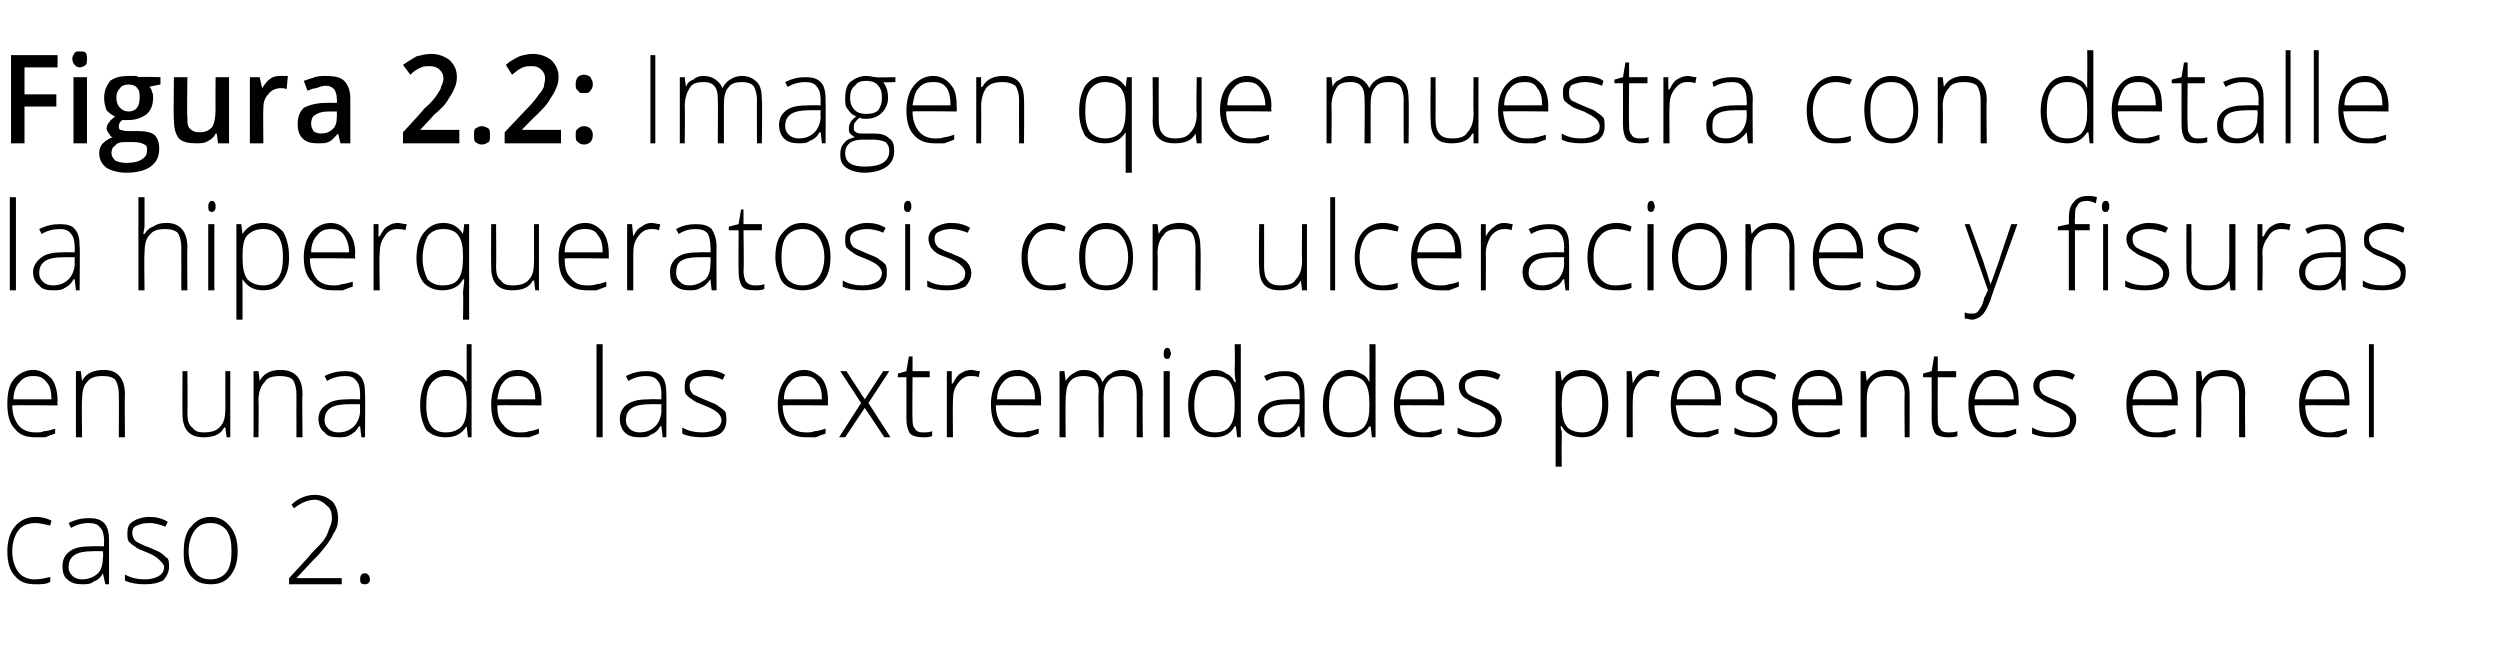
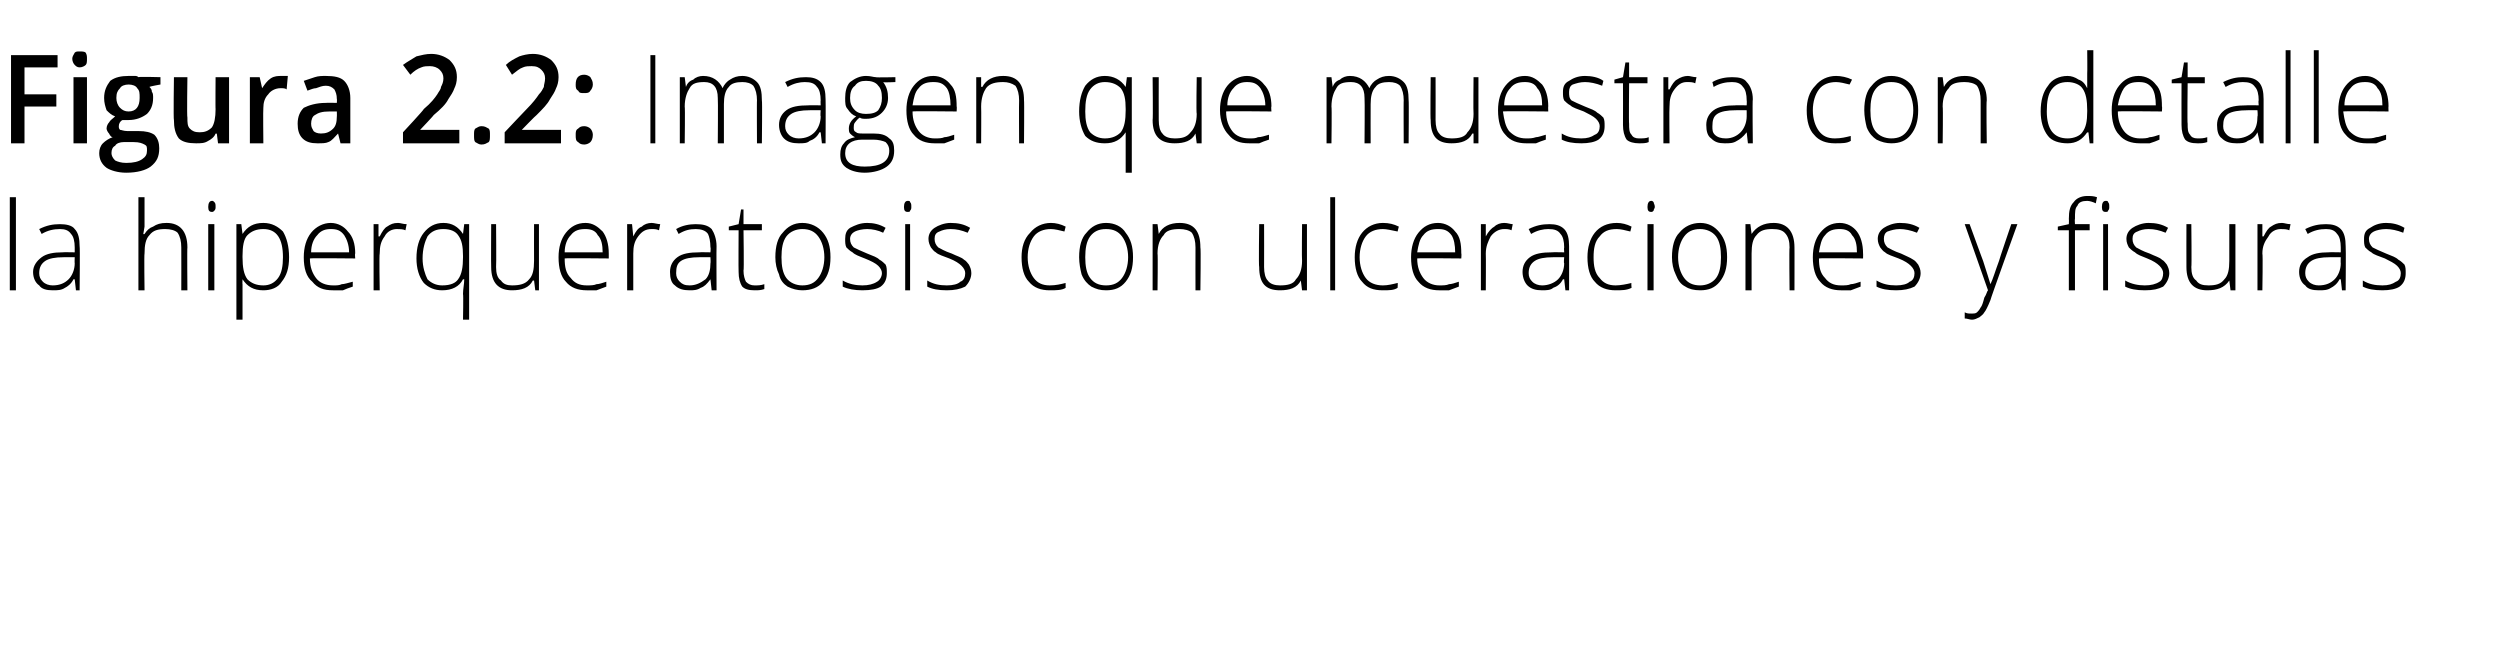
<svg xmlns="http://www.w3.org/2000/svg" version="1.1" width="204.1px" height="53.4px" viewBox="0 -4 204.1 53.4" style="top:-4px">
  <desc>Figura 2 2: Imagen que muestra con detalle la hiperqueratosis con ulceraciones y fisuras en una de las extremidades p</desc>
  <defs />
  <g id="Polygon116435">
-     <path d="M 4.1 43.5 C 3.8 43.7 3.4 43.7 2.9 43.7 C 2.1 43.7 1.6 43.5 1.2 43 C 0.8 42.6 0.6 41.9 0.6 41 C 0.6 40.2 0.8 39.5 1.2 39 C 1.6 38.5 2.2 38.2 2.9 38.2 C 3.4 38.2 3.8 38.3 4.2 38.5 C 4.2 38.5 4.1 38.9 4.1 38.9 C 3.6 38.8 3.2 38.7 2.9 38.7 C 2.3 38.7 1.8 38.9 1.5 39.3 C 1.2 39.7 1 40.3 1 41 C 1 41.7 1.2 42.3 1.5 42.7 C 1.8 43.1 2.3 43.3 2.8 43.3 C 3.3 43.3 3.7 43.2 4.1 43.1 C 4.12 43.05 4.1 43.5 4.1 43.5 C 4.1 43.5 4.12 43.5 4.1 43.5 Z M 8.6 43.7 L 8.4 42.8 C 8.4 42.8 8.41 42.81 8.4 42.8 C 8.2 43.2 7.9 43.4 7.6 43.5 C 7.4 43.7 7 43.7 6.7 43.7 C 6.2 43.7 5.8 43.6 5.5 43.3 C 5.2 43.1 5.1 42.7 5.1 42.2 C 5.1 41.7 5.3 41.3 5.7 41 C 6.1 40.7 6.7 40.6 7.5 40.6 C 7.51 40.58 8.5 40.6 8.5 40.6 C 8.5 40.6 8.47 40.2 8.5 40.2 C 8.5 39.7 8.4 39.3 8.2 39.1 C 8 38.8 7.7 38.7 7.2 38.7 C 6.8 38.7 6.3 38.8 5.8 39.1 C 5.8 39.1 5.6 38.7 5.6 38.7 C 6.2 38.4 6.7 38.3 7.3 38.3 C 7.8 38.3 8.2 38.4 8.5 38.7 C 8.8 39 8.9 39.5 8.9 40.1 C 8.9 40.12 8.9 43.7 8.9 43.7 L 8.6 43.7 Z M 6.7 43.3 C 7.2 43.3 7.7 43.1 8 42.8 C 8.3 42.5 8.4 42 8.4 41.5 C 8.45 41.47 8.4 41 8.4 41 C 8.4 41 7.57 40.99 7.6 41 C 6.9 41 6.4 41.1 6.1 41.3 C 5.8 41.5 5.6 41.8 5.6 42.3 C 5.6 42.6 5.7 42.8 5.9 43 C 6.1 43.2 6.4 43.3 6.7 43.3 Z M 13.8 42.3 C 13.8 42.7 13.6 43.1 13.3 43.4 C 12.9 43.6 12.5 43.7 11.8 43.7 C 11.2 43.7 10.6 43.6 10.2 43.4 C 10.2 43.4 10.2 42.9 10.2 42.9 C 10.7 43.2 11.3 43.3 11.8 43.3 C 12.3 43.3 12.7 43.2 13 43 C 13.2 42.9 13.4 42.6 13.4 42.3 C 13.4 42.1 13.2 41.9 13 41.7 C 12.8 41.5 12.5 41.3 12 41.1 C 11.5 40.9 11.2 40.8 11 40.6 C 10.8 40.5 10.6 40.3 10.5 40.2 C 10.4 40 10.4 39.8 10.4 39.5 C 10.4 39.1 10.5 38.8 10.8 38.6 C 11.1 38.4 11.6 38.2 12.2 38.2 C 12.7 38.2 13.2 38.3 13.7 38.6 C 13.7 38.6 13.5 39 13.5 39 C 13 38.8 12.6 38.7 12.2 38.7 C 11.7 38.7 11.4 38.8 11.2 38.9 C 10.9 39 10.8 39.2 10.8 39.5 C 10.8 39.8 10.9 40 11.1 40.2 C 11.3 40.3 11.6 40.5 12.2 40.7 C 12.6 40.9 13 41 13.2 41.2 C 13.4 41.3 13.5 41.5 13.7 41.6 C 13.8 41.8 13.8 42 13.8 42.3 Z M 19.4 41 C 19.4 41.9 19.2 42.5 18.8 43 C 18.4 43.5 17.9 43.7 17.2 43.7 C 16.7 43.7 16.3 43.6 16 43.4 C 15.7 43.2 15.4 42.9 15.2 42.4 C 15 42 15 41.5 15 41 C 15 40.1 15.2 39.4 15.6 39 C 16 38.5 16.5 38.2 17.2 38.2 C 17.9 38.2 18.4 38.5 18.8 39 C 19.2 39.5 19.4 40.1 19.4 41 Z M 15.4 41 C 15.4 41.7 15.6 42.3 15.9 42.7 C 16.2 43.1 16.6 43.3 17.2 43.3 C 17.7 43.3 18.2 43.1 18.5 42.7 C 18.8 42.3 18.9 41.7 18.9 41 C 18.9 40.3 18.8 39.7 18.5 39.3 C 18.2 38.9 17.7 38.7 17.2 38.7 C 16.6 38.7 16.2 38.9 15.9 39.3 C 15.6 39.7 15.4 40.3 15.4 41 Z M 27.9 43.7 L 23.6 43.7 L 23.6 43.2 C 23.6 43.2 25.43 41.24 25.4 41.2 C 25.9 40.7 26.3 40.3 26.5 40 C 26.7 39.7 26.8 39.4 26.9 39.1 C 27 38.9 27.1 38.6 27.1 38.3 C 27.1 37.9 27 37.5 26.7 37.3 C 26.4 37 26.1 36.8 25.7 36.8 C 25.1 36.8 24.5 37.1 24 37.5 C 24 37.5 23.8 37.2 23.8 37.2 C 24.3 36.7 25 36.4 25.7 36.4 C 26.3 36.4 26.7 36.6 27.1 36.9 C 27.4 37.2 27.6 37.7 27.6 38.3 C 27.6 38.8 27.5 39.2 27.2 39.6 C 27 40.1 26.6 40.6 26 41.3 C 25.98 41.28 24.2 43.2 24.2 43.2 L 24.2 43.2 L 27.9 43.2 L 27.9 43.7 Z M 29.8 43.7 C 29.5 43.7 29.4 43.6 29.4 43.3 C 29.4 43 29.5 42.8 29.8 42.8 C 30 42.8 30.2 43 30.2 43.3 C 30.2 43.6 30 43.7 29.8 43.7 C 29.8 43.7 29.8 43.7 29.8 43.7 Z " stroke="none" fill="#000" />
-   </g>
+     </g>
  <g id="Polygon116434">
-     <path d="M 2.9 31.7 C 2.1 31.7 1.6 31.5 1.2 31 C 0.8 30.6 0.6 29.9 0.6 29 C 0.6 28.2 0.7 27.5 1.1 27 C 1.5 26.5 2.1 26.2 2.7 26.2 C 3.3 26.2 3.8 26.5 4.2 26.9 C 4.5 27.3 4.7 27.9 4.7 28.7 C 4.67 28.67 4.7 29.1 4.7 29.1 C 4.7 29.1 1.03 29.06 1 29.1 C 1 29.8 1.2 30.3 1.5 30.7 C 1.8 31.1 2.3 31.3 2.9 31.3 C 3.2 31.3 3.4 31.3 3.6 31.2 C 3.9 31.2 4.1 31.1 4.5 31 C 4.5 31 4.5 31.4 4.5 31.4 C 4.2 31.5 3.9 31.6 3.7 31.7 C 3.4 31.7 3.2 31.7 2.9 31.7 Z M 2.7 26.7 C 2.3 26.7 1.9 26.8 1.6 27.2 C 1.3 27.5 1.1 28 1.1 28.6 C 1.1 28.6 4.2 28.6 4.2 28.6 C 4.2 28 4.1 27.5 3.8 27.2 C 3.5 26.8 3.2 26.7 2.7 26.7 Z M 9.7 31.7 C 9.7 31.7 9.72 28.21 9.7 28.2 C 9.7 27.7 9.6 27.3 9.4 27 C 9.2 26.8 8.9 26.7 8.4 26.7 C 7.8 26.7 7.4 26.8 7.1 27.2 C 6.8 27.5 6.7 28 6.7 28.7 C 6.66 28.72 6.7 31.7 6.7 31.7 L 6.2 31.7 L 6.2 26.3 L 6.6 26.3 L 6.7 27.1 C 6.7 27.1 6.71 27.07 6.7 27.1 C 7 26.5 7.6 26.2 8.5 26.2 C 9.6 26.2 10.2 26.9 10.2 28.2 C 10.17 28.18 10.2 31.7 10.2 31.7 L 9.7 31.7 Z M 15.3 26.3 C 15.3 26.3 15.33 29.78 15.3 29.8 C 15.3 30.3 15.4 30.7 15.7 30.9 C 15.9 31.2 16.2 31.3 16.6 31.3 C 17.2 31.3 17.7 31.2 18 30.8 C 18.3 30.5 18.4 30 18.4 29.3 C 18.39 29.27 18.4 26.3 18.4 26.3 L 18.8 26.3 L 18.8 31.7 L 18.5 31.7 L 18.4 30.9 C 18.4 30.9 18.35 30.92 18.3 30.9 C 18 31.5 17.4 31.7 16.6 31.7 C 15.5 31.7 14.9 31.1 14.9 29.8 C 14.88 29.81 14.9 26.3 14.9 26.3 L 15.3 26.3 Z M 24.2 31.7 C 24.2 31.7 24.2 28.21 24.2 28.2 C 24.2 27.7 24.1 27.3 23.9 27 C 23.7 26.8 23.3 26.7 22.9 26.7 C 22.3 26.7 21.8 26.8 21.6 27.2 C 21.3 27.5 21.1 28 21.1 28.7 C 21.14 28.72 21.1 31.7 21.1 31.7 L 20.7 31.7 L 20.7 26.3 L 21.1 26.3 L 21.2 27.1 C 21.2 27.1 21.19 27.07 21.2 27.1 C 21.5 26.5 22.1 26.2 22.9 26.2 C 24.1 26.2 24.7 26.9 24.7 28.2 C 24.65 28.18 24.7 31.7 24.7 31.7 L 24.2 31.7 Z M 29.5 31.7 L 29.4 30.8 C 29.4 30.8 29.34 30.81 29.3 30.8 C 29.1 31.2 28.8 31.4 28.6 31.5 C 28.3 31.7 28 31.7 27.6 31.7 C 27.1 31.7 26.7 31.6 26.5 31.3 C 26.2 31.1 26 30.7 26 30.2 C 26 29.7 26.2 29.3 26.7 29 C 27.1 28.7 27.7 28.6 28.4 28.6 C 28.43 28.58 29.4 28.6 29.4 28.6 C 29.4 28.6 29.39 28.2 29.4 28.2 C 29.4 27.7 29.3 27.3 29.1 27.1 C 28.9 26.8 28.6 26.7 28.2 26.7 C 27.7 26.7 27.2 26.8 26.7 27.1 C 26.7 27.1 26.5 26.7 26.5 26.7 C 27.1 26.4 27.6 26.3 28.2 26.3 C 28.7 26.3 29.1 26.4 29.4 26.7 C 29.7 27 29.8 27.5 29.8 28.1 C 29.83 28.12 29.8 31.7 29.8 31.7 L 29.5 31.7 Z M 27.6 31.3 C 28.2 31.3 28.6 31.1 28.9 30.8 C 29.2 30.5 29.4 30 29.4 29.5 C 29.37 29.47 29.4 29 29.4 29 C 29.4 29 28.49 28.99 28.5 29 C 27.8 29 27.3 29.1 27 29.3 C 26.7 29.5 26.5 29.8 26.5 30.3 C 26.5 30.6 26.6 30.8 26.8 31 C 27 31.2 27.3 31.3 27.6 31.3 Z M 36.4 26.2 C 36.8 26.2 37.1 26.3 37.4 26.5 C 37.6 26.6 37.9 26.8 38.1 27.2 C 38.1 27.2 38.1 27.2 38.1 27.2 C 38.1 26.8 38.1 26.4 38.1 26 C 38.09 25.96 38.1 24.1 38.1 24.1 L 38.5 24.1 L 38.5 31.7 L 38.2 31.7 L 38.1 30.8 C 38.1 30.8 38.09 30.84 38.1 30.8 C 37.7 31.4 37.2 31.7 36.4 31.7 C 35.7 31.7 35.2 31.5 34.8 31.1 C 34.5 30.6 34.3 29.9 34.3 29.1 C 34.3 28.2 34.5 27.5 34.8 27 C 35.2 26.5 35.7 26.2 36.4 26.2 Z M 36.4 26.7 C 35.9 26.7 35.5 26.9 35.2 27.3 C 34.9 27.7 34.8 28.3 34.8 29.1 C 34.8 30.6 35.3 31.3 36.4 31.3 C 37 31.3 37.4 31.1 37.7 30.8 C 38 30.4 38.1 29.9 38.1 29.1 C 38.1 29.1 38.1 29 38.1 29 C 38.1 28.2 38 27.6 37.7 27.2 C 37.4 26.9 37 26.7 36.4 26.7 Z M 42.4 31.7 C 41.7 31.7 41.1 31.5 40.7 31 C 40.3 30.6 40.1 29.9 40.1 29 C 40.1 28.2 40.3 27.5 40.7 27 C 41.1 26.5 41.6 26.2 42.3 26.2 C 42.9 26.2 43.4 26.5 43.7 26.9 C 44 27.3 44.2 27.9 44.2 28.7 C 44.21 28.67 44.2 29.1 44.2 29.1 C 44.2 29.1 40.58 29.06 40.6 29.1 C 40.6 29.8 40.7 30.3 41.1 30.7 C 41.4 31.1 41.8 31.3 42.4 31.3 C 42.7 31.3 43 31.3 43.2 31.2 C 43.4 31.2 43.7 31.1 44 31 C 44 31 44 31.4 44 31.4 C 43.7 31.5 43.5 31.6 43.2 31.7 C 43 31.7 42.7 31.7 42.4 31.7 Z M 42.3 26.7 C 41.8 26.7 41.4 26.8 41.1 27.2 C 40.8 27.5 40.7 28 40.6 28.6 C 40.6 28.6 43.7 28.6 43.7 28.6 C 43.7 28 43.6 27.5 43.3 27.2 C 43.1 26.8 42.7 26.7 42.3 26.7 Z M 49.2 31.7 L 48.7 31.7 L 48.7 24.1 L 49.2 24.1 L 49.2 31.7 Z M 54.1 31.7 L 54 30.8 C 54 30.8 53.93 30.81 53.9 30.8 C 53.7 31.2 53.4 31.4 53.1 31.5 C 52.9 31.7 52.6 31.7 52.2 31.7 C 51.7 31.7 51.3 31.6 51 31.3 C 50.8 31.1 50.6 30.7 50.6 30.2 C 50.6 29.7 50.8 29.3 51.2 29 C 51.7 28.7 52.2 28.6 53 28.6 C 53.02 28.58 54 28.6 54 28.6 C 54 28.6 53.98 28.2 54 28.2 C 54 27.7 53.9 27.3 53.7 27.1 C 53.5 26.8 53.2 26.7 52.7 26.7 C 52.3 26.7 51.8 26.8 51.3 27.1 C 51.3 27.1 51.1 26.7 51.1 26.7 C 51.7 26.4 52.2 26.3 52.8 26.3 C 53.3 26.3 53.7 26.4 54 26.7 C 54.3 27 54.4 27.5 54.4 28.1 C 54.42 28.12 54.4 31.7 54.4 31.7 L 54.1 31.7 Z M 52.2 31.3 C 52.8 31.3 53.2 31.1 53.5 30.8 C 53.8 30.5 54 30 54 29.5 C 53.97 29.47 54 29 54 29 C 54 29 53.08 28.99 53.1 29 C 52.4 29 51.9 29.1 51.6 29.3 C 51.3 29.5 51.1 29.8 51.1 30.3 C 51.1 30.6 51.2 30.8 51.4 31 C 51.6 31.2 51.9 31.3 52.2 31.3 Z M 59.3 30.3 C 59.3 30.7 59.2 31.1 58.8 31.4 C 58.5 31.6 58 31.7 57.3 31.7 C 56.7 31.7 56.1 31.6 55.7 31.4 C 55.7 31.4 55.7 30.9 55.7 30.9 C 56.2 31.2 56.8 31.3 57.3 31.3 C 57.8 31.3 58.2 31.2 58.5 31 C 58.7 30.9 58.9 30.6 58.9 30.3 C 58.9 30.1 58.8 29.9 58.6 29.7 C 58.4 29.5 58 29.3 57.5 29.1 C 57 28.9 56.7 28.8 56.5 28.6 C 56.3 28.5 56.1 28.3 56 28.2 C 55.9 28 55.9 27.8 55.9 27.5 C 55.9 27.1 56 26.8 56.3 26.6 C 56.7 26.4 57.1 26.2 57.7 26.2 C 58.2 26.2 58.7 26.3 59.2 26.6 C 59.2 26.6 59 27 59 27 C 58.6 26.8 58.1 26.7 57.7 26.7 C 57.3 26.7 56.9 26.8 56.7 26.9 C 56.5 27 56.3 27.2 56.3 27.5 C 56.3 27.8 56.4 28 56.6 28.2 C 56.8 28.3 57.2 28.5 57.7 28.7 C 58.2 28.9 58.5 29 58.7 29.2 C 58.9 29.3 59.1 29.5 59.2 29.6 C 59.3 29.8 59.3 30 59.3 30.3 Z M 65.8 31.7 C 65.1 31.7 64.5 31.5 64.1 31 C 63.7 30.6 63.5 29.9 63.5 29 C 63.5 28.2 63.7 27.5 64.1 27 C 64.4 26.5 65 26.2 65.7 26.2 C 66.2 26.2 66.7 26.5 67.1 26.9 C 67.4 27.3 67.6 27.9 67.6 28.7 C 67.57 28.67 67.6 29.1 67.6 29.1 C 67.6 29.1 63.94 29.06 63.9 29.1 C 63.9 29.8 64.1 30.3 64.4 30.7 C 64.7 31.1 65.2 31.3 65.8 31.3 C 66.1 31.3 66.3 31.3 66.5 31.2 C 66.8 31.2 67 31.1 67.4 31 C 67.4 31 67.4 31.4 67.4 31.4 C 67.1 31.5 66.8 31.6 66.6 31.7 C 66.3 31.7 66.1 31.7 65.8 31.7 Z M 65.7 26.7 C 65.2 26.7 64.8 26.8 64.5 27.2 C 64.2 27.5 64 28 64 28.6 C 64 28.6 67.1 28.6 67.1 28.6 C 67.1 28 67 27.5 66.7 27.2 C 66.5 26.8 66.1 26.7 65.7 26.7 Z M 70.3 28.9 L 68.6 26.3 L 69.1 26.3 L 70.6 28.6 L 72.1 26.3 L 72.6 26.3 L 70.9 28.9 L 72.7 31.7 L 72.2 31.7 L 70.6 29.3 L 69 31.7 L 68.5 31.7 L 70.3 28.9 Z M 75.3 31.3 C 75.6 31.3 75.9 31.3 76.1 31.2 C 76.1 31.2 76.1 31.6 76.1 31.6 C 75.9 31.7 75.6 31.7 75.3 31.7 C 74.9 31.7 74.5 31.6 74.3 31.4 C 74.1 31.1 74 30.7 74 30.2 C 74 30.19 74 26.8 74 26.8 L 73.3 26.8 L 73.3 26.5 L 74 26.3 L 74.2 25.1 L 74.5 25.1 L 74.5 26.3 L 75.9 26.3 L 75.9 26.8 L 74.5 26.8 C 74.5 26.8 74.47 30.12 74.5 30.1 C 74.5 30.5 74.5 30.8 74.7 31 C 74.8 31.2 75 31.3 75.3 31.3 Z M 79.3 26.2 C 79.5 26.2 79.7 26.3 80 26.3 C 80 26.3 79.9 26.8 79.9 26.8 C 79.7 26.7 79.5 26.7 79.2 26.7 C 78.8 26.7 78.5 26.9 78.2 27.3 C 77.9 27.7 77.8 28.1 77.8 28.7 C 77.77 28.72 77.8 31.7 77.8 31.7 L 77.3 31.7 L 77.3 26.3 L 77.7 26.3 L 77.7 27.3 C 77.7 27.3 77.78 27.3 77.8 27.3 C 78 26.9 78.2 26.6 78.4 26.5 C 78.7 26.3 79 26.2 79.3 26.2 Z M 83.2 31.7 C 82.5 31.7 81.9 31.5 81.5 31 C 81.1 30.6 80.9 29.9 80.9 29 C 80.9 28.2 81.1 27.5 81.5 27 C 81.8 26.5 82.4 26.2 83.1 26.2 C 83.6 26.2 84.1 26.5 84.5 26.9 C 84.8 27.3 85 27.9 85 28.7 C 84.97 28.67 85 29.1 85 29.1 C 85 29.1 81.34 29.06 81.3 29.1 C 81.3 29.8 81.5 30.3 81.8 30.7 C 82.1 31.1 82.6 31.3 83.2 31.3 C 83.5 31.3 83.7 31.3 83.9 31.2 C 84.2 31.2 84.4 31.1 84.8 31 C 84.8 31 84.8 31.4 84.8 31.4 C 84.5 31.5 84.2 31.6 84 31.7 C 83.7 31.7 83.5 31.7 83.2 31.7 Z M 83.1 26.7 C 82.6 26.7 82.2 26.8 81.9 27.2 C 81.6 27.5 81.4 28 81.4 28.6 C 81.4 28.6 84.5 28.6 84.5 28.6 C 84.5 28 84.4 27.5 84.1 27.2 C 83.9 26.8 83.5 26.7 83.1 26.7 Z M 92.8 31.7 C 92.8 31.7 92.81 28.17 92.8 28.2 C 92.8 27.7 92.7 27.3 92.5 27 C 92.3 26.8 92 26.7 91.6 26.7 C 91.1 26.7 90.7 26.8 90.5 27.1 C 90.2 27.4 90.1 27.9 90.1 28.5 C 90.12 28.54 90.1 31.7 90.1 31.7 L 89.7 31.7 C 89.7 31.7 89.65 28.02 89.7 28 C 89.7 27.1 89.3 26.7 88.5 26.7 C 88 26.7 87.6 26.8 87.3 27.2 C 87.1 27.5 87 28 87 28.7 C 86.97 28.72 87 31.7 87 31.7 L 86.5 31.7 L 86.5 26.3 L 86.9 26.3 L 87 27.1 C 87 27.1 87.01 27.07 87 27.1 C 87.2 26.8 87.4 26.6 87.6 26.5 C 87.9 26.3 88.1 26.2 88.5 26.2 C 89.3 26.2 89.8 26.6 90 27.2 C 90 27.2 90 27.2 90 27.2 C 90.2 26.9 90.4 26.6 90.7 26.5 C 90.9 26.3 91.3 26.2 91.6 26.2 C 92.2 26.2 92.6 26.4 92.9 26.7 C 93.1 27 93.3 27.5 93.3 28.2 C 93.26 28.18 93.3 31.7 93.3 31.7 L 92.8 31.7 Z M 95.5 31.7 L 95 31.7 L 95 26.3 L 95.5 26.3 L 95.5 31.7 Z M 95.3 25.3 C 95.1 25.3 95 25.2 95 24.9 C 95 24.6 95.1 24.4 95.3 24.4 C 95.4 24.4 95.4 24.4 95.5 24.5 C 95.5 24.6 95.6 24.7 95.6 24.9 C 95.6 25 95.5 25.1 95.5 25.2 C 95.4 25.3 95.4 25.3 95.3 25.3 C 95.3 25.3 95.3 25.3 95.3 25.3 Z M 99.2 26.2 C 99.5 26.2 99.9 26.3 100.1 26.5 C 100.4 26.6 100.6 26.8 100.8 27.2 C 100.8 27.2 100.9 27.2 100.9 27.2 C 100.8 26.8 100.8 26.4 100.8 26 C 100.84 25.96 100.8 24.1 100.8 24.1 L 101.3 24.1 L 101.3 31.7 L 101 31.7 L 100.9 30.8 C 100.9 30.8 100.84 30.84 100.8 30.8 C 100.5 31.4 99.9 31.7 99.2 31.7 C 98.5 31.7 98 31.5 97.6 31.1 C 97.2 30.6 97 29.9 97 29.1 C 97 28.2 97.2 27.5 97.6 27 C 98 26.5 98.5 26.2 99.2 26.2 Z M 99.2 26.7 C 98.6 26.7 98.2 26.9 97.9 27.3 C 97.7 27.7 97.5 28.3 97.5 29.1 C 97.5 30.6 98.1 31.3 99.2 31.3 C 99.8 31.3 100.2 31.1 100.4 30.8 C 100.7 30.4 100.8 29.9 100.8 29.1 C 100.8 29.1 100.8 29 100.8 29 C 100.8 28.2 100.7 27.6 100.4 27.2 C 100.2 26.9 99.8 26.7 99.2 26.7 Z M 106.2 31.7 L 106.1 30.8 C 106.1 30.8 106.04 30.81 106 30.8 C 105.8 31.2 105.5 31.4 105.3 31.5 C 105 31.7 104.7 31.7 104.3 31.7 C 103.8 31.7 103.4 31.6 103.2 31.3 C 102.9 31.1 102.7 30.7 102.7 30.2 C 102.7 29.7 102.9 29.3 103.4 29 C 103.8 28.7 104.4 28.6 105.1 28.6 C 105.13 28.58 106.1 28.6 106.1 28.6 C 106.1 28.6 106.1 28.2 106.1 28.2 C 106.1 27.7 106 27.3 105.8 27.1 C 105.6 26.8 105.3 26.7 104.9 26.7 C 104.4 26.7 103.9 26.8 103.4 27.1 C 103.4 27.1 103.2 26.7 103.2 26.7 C 103.8 26.4 104.3 26.3 104.9 26.3 C 105.4 26.3 105.8 26.4 106.1 26.7 C 106.4 27 106.5 27.5 106.5 28.1 C 106.53 28.12 106.5 31.7 106.5 31.7 L 106.2 31.7 Z M 104.3 31.3 C 104.9 31.3 105.3 31.1 105.6 30.8 C 105.9 30.5 106.1 30 106.1 29.5 C 106.08 29.47 106.1 29 106.1 29 C 106.1 29 105.2 28.99 105.2 29 C 104.5 29 104 29.1 103.7 29.3 C 103.4 29.5 103.2 29.8 103.2 30.3 C 103.2 30.6 103.3 30.8 103.5 31 C 103.7 31.2 104 31.3 104.3 31.3 Z M 110.2 26.2 C 110.5 26.2 110.8 26.3 111.1 26.5 C 111.4 26.6 111.6 26.8 111.8 27.2 C 111.8 27.2 111.8 27.2 111.8 27.2 C 111.8 26.8 111.8 26.4 111.8 26 C 111.82 25.96 111.8 24.1 111.8 24.1 L 112.3 24.1 L 112.3 31.7 L 112 31.7 L 111.9 30.8 C 111.9 30.8 111.82 30.84 111.8 30.8 C 111.4 31.4 110.9 31.7 110.2 31.7 C 109.5 31.7 108.9 31.5 108.6 31.1 C 108.2 30.6 108 29.9 108 29.1 C 108 28.2 108.2 27.5 108.6 27 C 108.9 26.5 109.5 26.2 110.2 26.2 Z M 110.2 26.7 C 109.6 26.7 109.2 26.9 108.9 27.3 C 108.6 27.7 108.5 28.3 108.5 29.1 C 108.5 30.6 109.1 31.3 110.2 31.3 C 110.7 31.3 111.2 31.1 111.4 30.8 C 111.7 30.4 111.8 29.9 111.8 29.1 C 111.8 29.1 111.8 29 111.8 29 C 111.8 28.2 111.7 27.6 111.4 27.2 C 111.2 26.9 110.7 26.7 110.2 26.7 Z M 116.1 31.7 C 115.4 31.7 114.8 31.5 114.4 31 C 114 30.6 113.8 29.9 113.8 29 C 113.8 28.2 114 27.5 114.4 27 C 114.8 26.5 115.3 26.2 116 26.2 C 116.6 26.2 117.1 26.5 117.4 26.9 C 117.8 27.3 117.9 27.9 117.9 28.7 C 117.93 28.67 117.9 29.1 117.9 29.1 C 117.9 29.1 114.3 29.06 114.3 29.1 C 114.3 29.8 114.5 30.3 114.8 30.7 C 115.1 31.1 115.6 31.3 116.1 31.3 C 116.4 31.3 116.7 31.3 116.9 31.2 C 117.1 31.2 117.4 31.1 117.7 31 C 117.7 31 117.7 31.4 117.7 31.4 C 117.4 31.5 117.2 31.6 116.9 31.7 C 116.7 31.7 116.4 31.7 116.1 31.7 Z M 116 26.7 C 115.5 26.7 115.1 26.8 114.8 27.2 C 114.5 27.5 114.4 28 114.3 28.6 C 114.3 28.6 117.4 28.6 117.4 28.6 C 117.4 28 117.3 27.5 117.1 27.2 C 116.8 26.8 116.5 26.7 116 26.7 Z M 122.6 30.3 C 122.6 30.7 122.4 31.1 122.1 31.4 C 121.7 31.6 121.2 31.7 120.6 31.7 C 119.9 31.7 119.4 31.6 119 31.4 C 119 31.4 119 30.9 119 30.9 C 119.5 31.2 120.1 31.3 120.6 31.3 C 121.1 31.3 121.5 31.2 121.8 31 C 122 30.9 122.1 30.6 122.1 30.3 C 122.1 30.1 122 29.9 121.8 29.7 C 121.6 29.5 121.3 29.3 120.8 29.1 C 120.3 28.9 120 28.8 119.8 28.6 C 119.5 28.5 119.4 28.3 119.3 28.2 C 119.2 28 119.1 27.8 119.1 27.5 C 119.1 27.1 119.3 26.8 119.6 26.6 C 119.9 26.4 120.4 26.2 120.9 26.2 C 121.5 26.2 122 26.3 122.5 26.6 C 122.5 26.6 122.3 27 122.3 27 C 121.8 26.8 121.4 26.7 120.9 26.7 C 120.5 26.7 120.2 26.8 120 26.9 C 119.7 27 119.6 27.2 119.6 27.5 C 119.6 27.8 119.7 28 119.9 28.2 C 120.1 28.3 120.4 28.5 121 28.7 C 121.4 28.9 121.8 29 122 29.2 C 122.2 29.3 122.3 29.5 122.4 29.6 C 122.5 29.8 122.6 30 122.6 30.3 Z M 129.2 31.7 C 128.4 31.7 127.8 31.4 127.5 30.8 C 127.48 30.83 127.4 30.8 127.4 30.8 C 127.4 30.8 127.46 31.24 127.5 31.2 C 127.5 31.5 127.5 31.7 127.5 32 C 127.48 32.03 127.5 34.1 127.5 34.1 L 127 34.1 L 127 26.3 L 127.4 26.3 L 127.5 27.1 C 127.5 27.1 127.52 27.1 127.5 27.1 C 127.9 26.5 128.4 26.2 129.2 26.2 C 129.9 26.2 130.4 26.5 130.7 26.9 C 131.1 27.4 131.3 28.1 131.3 29 C 131.3 29.9 131.1 30.5 130.7 31 C 130.3 31.5 129.8 31.7 129.2 31.7 Z M 129.2 31.3 C 129.7 31.3 130.1 31.1 130.4 30.7 C 130.6 30.3 130.8 29.7 130.8 29 C 130.8 27.5 130.3 26.7 129.2 26.7 C 128.6 26.7 128.2 26.9 127.9 27.2 C 127.6 27.5 127.5 28.1 127.5 28.9 C 127.5 28.9 127.5 29 127.5 29 C 127.5 29.8 127.6 30.4 127.9 30.8 C 128.1 31.1 128.6 31.3 129.2 31.3 Z M 134.8 26.2 C 135 26.2 135.2 26.3 135.5 26.3 C 135.5 26.3 135.4 26.8 135.4 26.8 C 135.2 26.7 135 26.7 134.7 26.7 C 134.3 26.7 134 26.9 133.7 27.3 C 133.4 27.7 133.3 28.1 133.3 28.7 C 133.28 28.72 133.3 31.7 133.3 31.7 L 132.8 31.7 L 132.8 26.3 L 133.2 26.3 L 133.3 27.3 C 133.3 27.3 133.28 27.3 133.3 27.3 C 133.5 26.9 133.7 26.6 133.9 26.5 C 134.2 26.3 134.5 26.2 134.8 26.2 Z M 138.7 31.7 C 138 31.7 137.4 31.5 137 31 C 136.6 30.6 136.4 29.9 136.4 29 C 136.4 28.2 136.6 27.5 137 27 C 137.4 26.5 137.9 26.2 138.6 26.2 C 139.2 26.2 139.6 26.5 140 26.9 C 140.3 27.3 140.5 27.9 140.5 28.7 C 140.48 28.67 140.5 29.1 140.5 29.1 C 140.5 29.1 136.85 29.06 136.8 29.1 C 136.9 29.8 137 30.3 137.3 30.7 C 137.6 31.1 138.1 31.3 138.7 31.3 C 139 31.3 139.2 31.3 139.5 31.2 C 139.7 31.2 139.9 31.1 140.3 31 C 140.3 31 140.3 31.4 140.3 31.4 C 140 31.5 139.7 31.6 139.5 31.7 C 139.3 31.7 139 31.7 138.7 31.7 Z M 138.6 26.7 C 138.1 26.7 137.7 26.8 137.4 27.2 C 137.1 27.5 136.9 28 136.9 28.6 C 136.9 28.6 140 28.6 140 28.6 C 140 28 139.9 27.5 139.6 27.2 C 139.4 26.8 139 26.7 138.6 26.7 Z M 145.1 30.3 C 145.1 30.7 145 31.1 144.6 31.4 C 144.3 31.6 143.8 31.7 143.2 31.7 C 142.5 31.7 142 31.6 141.6 31.4 C 141.6 31.4 141.6 30.9 141.6 30.9 C 142.1 31.2 142.6 31.3 143.2 31.3 C 143.7 31.3 144 31.2 144.3 31 C 144.6 30.9 144.7 30.6 144.7 30.3 C 144.7 30.1 144.6 29.9 144.4 29.7 C 144.2 29.5 143.8 29.3 143.4 29.1 C 142.9 28.9 142.5 28.8 142.3 28.6 C 142.1 28.5 141.9 28.3 141.8 28.2 C 141.7 28 141.7 27.8 141.7 27.5 C 141.7 27.1 141.8 26.8 142.2 26.6 C 142.5 26.4 142.9 26.2 143.5 26.2 C 144 26.2 144.6 26.3 145 26.6 C 145 26.6 144.9 27 144.9 27 C 144.4 26.8 143.9 26.7 143.5 26.7 C 143.1 26.7 142.8 26.8 142.5 26.9 C 142.3 27 142.2 27.2 142.2 27.5 C 142.2 27.8 142.2 28 142.4 28.2 C 142.6 28.3 143 28.5 143.5 28.7 C 144 28.9 144.3 29 144.5 29.2 C 144.7 29.3 144.9 29.5 145 29.6 C 145.1 29.8 145.1 30 145.1 30.3 Z M 148.6 31.7 C 147.9 31.7 147.3 31.5 146.9 31 C 146.5 30.6 146.3 29.9 146.3 29 C 146.3 28.2 146.5 27.5 146.9 27 C 147.3 26.5 147.8 26.2 148.5 26.2 C 149.1 26.2 149.5 26.5 149.9 26.9 C 150.2 27.3 150.4 27.9 150.4 28.7 C 150.41 28.67 150.4 29.1 150.4 29.1 C 150.4 29.1 146.78 29.06 146.8 29.1 C 146.8 29.8 146.9 30.3 147.3 30.7 C 147.6 31.1 148 31.3 148.6 31.3 C 148.9 31.3 149.2 31.3 149.4 31.2 C 149.6 31.2 149.9 31.1 150.2 31 C 150.2 31 150.2 31.4 150.2 31.4 C 149.9 31.5 149.7 31.6 149.4 31.7 C 149.2 31.7 148.9 31.7 148.6 31.7 Z M 148.5 26.7 C 148 26.7 147.6 26.8 147.3 27.2 C 147 27.5 146.9 28 146.8 28.6 C 146.8 28.6 149.9 28.6 149.9 28.6 C 149.9 28 149.8 27.5 149.5 27.2 C 149.3 26.8 148.9 26.7 148.5 26.7 Z M 155.5 31.7 C 155.5 31.7 155.46 28.21 155.5 28.2 C 155.5 27.7 155.4 27.3 155.1 27 C 154.9 26.8 154.6 26.7 154.1 26.7 C 153.5 26.7 153.1 26.8 152.8 27.2 C 152.5 27.5 152.4 28 152.4 28.7 C 152.4 28.72 152.4 31.7 152.4 31.7 L 151.9 31.7 L 151.9 26.3 L 152.3 26.3 L 152.4 27.1 C 152.4 27.1 152.45 27.07 152.4 27.1 C 152.8 26.5 153.4 26.2 154.2 26.2 C 155.3 26.2 155.9 26.9 155.9 28.2 C 155.91 28.18 155.9 31.7 155.9 31.7 L 155.5 31.7 Z M 159 31.3 C 159.3 31.3 159.6 31.3 159.8 31.2 C 159.8 31.2 159.8 31.6 159.8 31.6 C 159.6 31.7 159.3 31.7 159 31.7 C 158.6 31.7 158.2 31.6 158 31.4 C 157.8 31.1 157.7 30.7 157.7 30.2 C 157.71 30.19 157.7 26.8 157.7 26.8 L 157 26.8 L 157 26.5 L 157.7 26.3 L 157.9 25.1 L 158.2 25.1 L 158.2 26.3 L 159.7 26.3 L 159.7 26.8 L 158.2 26.8 C 158.2 26.8 158.18 30.12 158.2 30.1 C 158.2 30.5 158.2 30.8 158.4 31 C 158.5 31.2 158.7 31.3 159 31.3 Z M 163.1 31.7 C 162.3 31.7 161.8 31.5 161.3 31 C 160.9 30.6 160.7 29.9 160.7 29 C 160.7 28.2 160.9 27.5 161.3 27 C 161.7 26.5 162.2 26.2 162.9 26.2 C 163.5 26.2 164 26.5 164.3 26.9 C 164.7 27.3 164.8 27.9 164.8 28.7 C 164.84 28.67 164.8 29.1 164.8 29.1 C 164.8 29.1 161.21 29.06 161.2 29.1 C 161.2 29.8 161.4 30.3 161.7 30.7 C 162 31.1 162.5 31.3 163.1 31.3 C 163.3 31.3 163.6 31.3 163.8 31.2 C 164 31.2 164.3 31.1 164.6 31 C 164.6 31 164.6 31.4 164.6 31.4 C 164.4 31.5 164.1 31.6 163.9 31.7 C 163.6 31.7 163.3 31.7 163.1 31.7 Z M 162.9 26.7 C 162.4 26.7 162 26.8 161.8 27.2 C 161.5 27.5 161.3 28 161.2 28.6 C 161.2 28.6 164.4 28.6 164.4 28.6 C 164.4 28 164.2 27.5 164 27.2 C 163.7 26.8 163.4 26.7 162.9 26.7 Z M 169.5 30.3 C 169.5 30.7 169.3 31.1 169 31.4 C 168.6 31.6 168.2 31.7 167.5 31.7 C 166.9 31.7 166.3 31.6 165.9 31.4 C 165.9 31.4 165.9 30.9 165.9 30.9 C 166.4 31.2 167 31.3 167.5 31.3 C 168 31.3 168.4 31.2 168.7 31 C 168.9 30.9 169 30.6 169 30.3 C 169 30.1 168.9 29.9 168.7 29.7 C 168.5 29.5 168.2 29.3 167.7 29.1 C 167.2 28.9 166.9 28.8 166.7 28.6 C 166.5 28.5 166.3 28.3 166.2 28.2 C 166.1 28 166 27.8 166 27.5 C 166 27.1 166.2 26.8 166.5 26.6 C 166.8 26.4 167.3 26.2 167.9 26.2 C 168.4 26.2 168.9 26.3 169.4 26.6 C 169.4 26.6 169.2 27 169.2 27 C 168.7 26.8 168.3 26.7 167.9 26.7 C 167.4 26.7 167.1 26.8 166.9 26.9 C 166.6 27 166.5 27.2 166.5 27.5 C 166.5 27.8 166.6 28 166.8 28.2 C 167 28.3 167.3 28.5 167.9 28.7 C 168.3 28.9 168.7 29 168.9 29.2 C 169.1 29.3 169.2 29.5 169.3 29.6 C 169.5 29.8 169.5 30 169.5 30.3 Z M 176 31.7 C 175.2 31.7 174.7 31.5 174.3 31 C 173.8 30.6 173.6 29.9 173.6 29 C 173.6 28.2 173.8 27.5 174.2 27 C 174.6 26.5 175.2 26.2 175.8 26.2 C 176.4 26.2 176.9 26.5 177.2 26.9 C 177.6 27.3 177.8 27.9 177.8 28.7 C 177.75 28.67 177.8 29.1 177.8 29.1 C 177.8 29.1 174.12 29.06 174.1 29.1 C 174.1 29.8 174.3 30.3 174.6 30.7 C 174.9 31.1 175.4 31.3 176 31.3 C 176.3 31.3 176.5 31.3 176.7 31.2 C 176.9 31.2 177.2 31.1 177.6 31 C 177.6 31 177.6 31.4 177.6 31.4 C 177.3 31.5 177 31.6 176.8 31.7 C 176.5 31.7 176.3 31.7 176 31.7 Z M 175.8 26.7 C 175.3 26.7 175 26.8 174.7 27.2 C 174.4 27.5 174.2 28 174.1 28.6 C 174.1 28.6 177.3 28.6 177.3 28.6 C 177.3 28 177.1 27.5 176.9 27.2 C 176.6 26.8 176.3 26.7 175.8 26.7 Z M 182.8 31.7 C 182.8 31.7 182.8 28.21 182.8 28.2 C 182.8 27.7 182.7 27.3 182.5 27 C 182.3 26.8 181.9 26.7 181.5 26.7 C 180.9 26.7 180.4 26.8 180.2 27.2 C 179.9 27.5 179.7 28 179.7 28.7 C 179.75 28.72 179.7 31.7 179.7 31.7 L 179.3 31.7 L 179.3 26.3 L 179.7 26.3 L 179.8 27.1 C 179.8 27.1 179.79 27.07 179.8 27.1 C 180.1 26.5 180.7 26.2 181.5 26.2 C 182.7 26.2 183.3 26.9 183.3 28.2 C 183.26 28.18 183.3 31.7 183.3 31.7 L 182.8 31.7 Z M 190.1 31.7 C 189.3 31.7 188.7 31.5 188.3 31 C 187.9 30.6 187.7 29.9 187.7 29 C 187.7 28.2 187.9 27.5 188.3 27 C 188.7 26.5 189.2 26.2 189.9 26.2 C 190.5 26.2 191 26.5 191.3 26.9 C 191.7 27.3 191.8 27.9 191.8 28.7 C 191.84 28.67 191.8 29.1 191.8 29.1 C 191.8 29.1 188.21 29.06 188.2 29.1 C 188.2 29.8 188.4 30.3 188.7 30.7 C 189 31.1 189.5 31.3 190.1 31.3 C 190.3 31.3 190.6 31.3 190.8 31.2 C 191 31.2 191.3 31.1 191.6 31 C 191.6 31 191.6 31.4 191.6 31.4 C 191.4 31.5 191.1 31.6 190.9 31.7 C 190.6 31.7 190.3 31.7 190.1 31.7 Z M 189.9 26.7 C 189.4 26.7 189 26.8 188.7 27.2 C 188.5 27.5 188.3 28 188.2 28.6 C 188.2 28.6 191.4 28.6 191.4 28.6 C 191.4 28 191.2 27.5 191 27.2 C 190.7 26.8 190.4 26.7 189.9 26.7 Z M 193.8 31.7 L 193.4 31.7 L 193.4 24.1 L 193.8 24.1 L 193.8 31.7 Z " stroke="none" fill="#000" />
-   </g>
+     </g>
  <g id="Polygon116433">
    <path d="M 1.3 19.7 L 0.8 19.7 L 0.8 12.1 L 1.3 12.1 L 1.3 19.7 Z M 6.2 19.7 L 6.1 18.8 C 6.1 18.8 6.04 18.81 6 18.8 C 5.8 19.2 5.5 19.4 5.3 19.5 C 5 19.7 4.7 19.7 4.3 19.7 C 3.8 19.7 3.4 19.6 3.2 19.3 C 2.9 19.1 2.7 18.7 2.7 18.2 C 2.7 17.7 3 17.3 3.4 17 C 3.8 16.7 4.4 16.6 5.1 16.6 C 5.14 16.58 6.1 16.6 6.1 16.6 C 6.1 16.6 6.1 16.2 6.1 16.2 C 6.1 15.7 6 15.3 5.8 15.1 C 5.6 14.8 5.3 14.7 4.9 14.7 C 4.4 14.7 3.9 14.8 3.4 15.1 C 3.4 15.1 3.2 14.7 3.2 14.7 C 3.8 14.4 4.3 14.3 4.9 14.3 C 5.4 14.3 5.9 14.4 6.1 14.7 C 6.4 15 6.5 15.5 6.5 16.1 C 6.54 16.12 6.5 19.7 6.5 19.7 L 6.2 19.7 Z M 4.3 19.3 C 4.9 19.3 5.3 19.1 5.6 18.8 C 5.9 18.5 6.1 18 6.1 17.5 C 6.08 17.47 6.1 17 6.1 17 C 6.1 17 5.2 16.99 5.2 17 C 4.5 17 4 17.1 3.7 17.3 C 3.4 17.5 3.2 17.8 3.2 18.3 C 3.2 18.6 3.3 18.8 3.5 19 C 3.7 19.2 4 19.3 4.3 19.3 Z M 14.8 19.7 C 14.8 19.7 14.81 16.21 14.8 16.2 C 14.8 15.7 14.7 15.3 14.5 15 C 14.3 14.8 13.9 14.7 13.5 14.7 C 12.9 14.7 12.5 14.8 12.2 15.2 C 11.9 15.5 11.8 16 11.8 16.7 C 11.76 16.72 11.8 19.7 11.8 19.7 L 11.3 19.7 L 11.3 12.1 L 11.8 12.1 L 11.8 14.5 L 11.7 15.1 C 11.7 15.1 11.76 15.15 11.8 15.1 C 12 14.8 12.2 14.6 12.5 14.5 C 12.8 14.3 13.1 14.2 13.6 14.2 C 14.7 14.2 15.3 14.9 15.3 16.2 C 15.27 16.18 15.3 19.7 15.3 19.7 L 14.8 19.7 Z M 17.5 19.7 L 17 19.7 L 17 14.3 L 17.5 14.3 L 17.5 19.7 Z M 17.3 13.3 C 17.1 13.3 17 13.2 17 12.9 C 17 12.6 17.1 12.4 17.3 12.4 C 17.4 12.4 17.4 12.4 17.5 12.5 C 17.6 12.6 17.6 12.7 17.6 12.9 C 17.6 13 17.6 13.1 17.5 13.2 C 17.4 13.3 17.4 13.3 17.3 13.3 C 17.3 13.3 17.3 13.3 17.3 13.3 Z M 21.5 19.7 C 20.7 19.7 20.2 19.4 19.8 18.8 C 19.8 18.83 19.8 18.8 19.8 18.8 C 19.8 18.8 19.78 19.24 19.8 19.2 C 19.8 19.5 19.8 19.7 19.8 20 C 19.8 20.03 19.8 22.1 19.8 22.1 L 19.3 22.1 L 19.3 14.3 L 19.7 14.3 L 19.8 15.1 C 19.8 15.1 19.84 15.1 19.8 15.1 C 20.2 14.5 20.7 14.2 21.5 14.2 C 22.2 14.2 22.7 14.5 23.1 14.9 C 23.4 15.4 23.6 16.1 23.6 17 C 23.6 17.9 23.4 18.5 23 19 C 22.7 19.5 22.1 19.7 21.5 19.7 Z M 21.5 19.3 C 22 19.3 22.4 19.1 22.7 18.7 C 23 18.3 23.1 17.7 23.1 17 C 23.1 15.5 22.6 14.7 21.5 14.7 C 20.9 14.7 20.5 14.9 20.2 15.2 C 19.9 15.5 19.8 16.1 19.8 16.9 C 19.8 16.9 19.8 17 19.8 17 C 19.8 17.8 19.9 18.4 20.2 18.8 C 20.5 19.1 20.9 19.3 21.5 19.3 Z M 27.2 19.7 C 26.4 19.7 25.9 19.5 25.5 19 C 25 18.6 24.8 17.9 24.8 17 C 24.8 16.2 25 15.5 25.4 15 C 25.8 14.5 26.4 14.2 27 14.2 C 27.6 14.2 28.1 14.5 28.4 14.9 C 28.8 15.3 29 15.9 29 16.7 C 28.96 16.67 29 17.1 29 17.1 C 29 17.1 25.32 17.06 25.3 17.1 C 25.3 17.8 25.5 18.3 25.8 18.7 C 26.1 19.1 26.6 19.3 27.2 19.3 C 27.5 19.3 27.7 19.3 27.9 19.2 C 28.1 19.2 28.4 19.1 28.8 19 C 28.8 19 28.8 19.4 28.8 19.4 C 28.5 19.5 28.2 19.6 28 19.7 C 27.7 19.7 27.5 19.7 27.2 19.7 Z M 27 14.7 C 26.6 14.7 26.2 14.8 25.9 15.2 C 25.6 15.5 25.4 16 25.4 16.6 C 25.4 16.6 28.5 16.6 28.5 16.6 C 28.5 16 28.3 15.5 28.1 15.2 C 27.8 14.8 27.5 14.7 27 14.7 Z M 32.5 14.2 C 32.7 14.2 32.9 14.3 33.2 14.3 C 33.2 14.3 33.1 14.8 33.1 14.8 C 32.9 14.7 32.6 14.7 32.4 14.7 C 32 14.7 31.6 14.9 31.4 15.3 C 31.1 15.7 31 16.1 31 16.7 C 30.95 16.72 31 19.7 31 19.7 L 30.5 19.7 L 30.5 14.3 L 30.9 14.3 L 30.9 15.3 C 30.9 15.3 30.96 15.3 31 15.3 C 31.2 14.9 31.4 14.6 31.6 14.5 C 31.9 14.3 32.1 14.2 32.5 14.2 Z M 37.8 18.8 C 37.5 19.4 36.9 19.7 36.1 19.7 C 35.5 19.7 35 19.5 34.6 19.1 C 34.2 18.6 34 17.9 34 17.1 C 34 16.2 34.2 15.5 34.6 15 C 35 14.5 35.5 14.2 36.2 14.2 C 36.9 14.2 37.4 14.5 37.8 15.1 C 37.79 15.09 37.8 15.1 37.8 15.1 L 37.9 14.3 L 38.3 14.3 L 38.3 22.1 L 37.8 22.1 C 37.8 22.1 37.84 20.03 37.8 20 C 37.8 19.6 37.9 19.2 37.9 18.8 C 37.87 18.82 37.8 18.8 37.8 18.8 C 37.8 18.8 37.84 18.82 37.8 18.8 Z M 36.1 19.3 C 36.8 19.3 37.2 19.1 37.4 18.8 C 37.7 18.4 37.8 17.8 37.8 17 C 37.8 17 37.8 16.9 37.8 16.9 C 37.8 16.1 37.7 15.6 37.4 15.2 C 37.2 14.9 36.8 14.7 36.2 14.7 C 35.6 14.7 35.2 14.9 34.9 15.3 C 34.7 15.7 34.5 16.3 34.5 17.1 C 34.5 17.8 34.7 18.4 34.9 18.8 C 35.2 19.1 35.6 19.3 36.1 19.3 Z M 40.5 14.3 C 40.5 14.3 40.53 17.78 40.5 17.8 C 40.5 18.3 40.6 18.7 40.9 18.9 C 41.1 19.2 41.4 19.3 41.8 19.3 C 42.4 19.3 42.9 19.2 43.2 18.8 C 43.5 18.5 43.6 18 43.6 17.3 C 43.59 17.27 43.6 14.3 43.6 14.3 L 44 14.3 L 44 19.7 L 43.7 19.7 L 43.6 18.9 C 43.6 18.9 43.55 18.92 43.5 18.9 C 43.2 19.5 42.6 19.7 41.8 19.7 C 40.7 19.7 40.1 19.1 40.1 17.8 C 40.08 17.81 40.1 14.3 40.1 14.3 L 40.5 14.3 Z M 47.9 19.7 C 47.2 19.7 46.6 19.5 46.2 19 C 45.8 18.6 45.6 17.9 45.6 17 C 45.6 16.2 45.8 15.5 46.2 15 C 46.6 14.5 47.1 14.2 47.8 14.2 C 48.4 14.2 48.8 14.5 49.2 14.9 C 49.5 15.3 49.7 15.9 49.7 16.7 C 49.7 16.67 49.7 17.1 49.7 17.1 C 49.7 17.1 46.07 17.06 46.1 17.1 C 46.1 17.8 46.2 18.3 46.6 18.7 C 46.9 19.1 47.3 19.3 47.9 19.3 C 48.2 19.3 48.5 19.3 48.7 19.2 C 48.9 19.2 49.2 19.1 49.5 19 C 49.5 19 49.5 19.4 49.5 19.4 C 49.2 19.5 49 19.6 48.7 19.7 C 48.5 19.7 48.2 19.7 47.9 19.7 Z M 47.8 14.7 C 47.3 14.7 46.9 14.8 46.6 15.2 C 46.3 15.5 46.1 16 46.1 16.6 C 46.1 16.6 49.2 16.6 49.2 16.6 C 49.2 16 49.1 15.5 48.8 15.2 C 48.6 14.8 48.2 14.7 47.8 14.7 Z M 53.2 14.2 C 53.4 14.2 53.7 14.3 53.9 14.3 C 53.9 14.3 53.8 14.8 53.8 14.8 C 53.6 14.7 53.4 14.7 53.2 14.7 C 52.7 14.7 52.4 14.9 52.1 15.3 C 51.8 15.7 51.7 16.1 51.7 16.7 C 51.7 16.72 51.7 19.7 51.7 19.7 L 51.2 19.7 L 51.2 14.3 L 51.6 14.3 L 51.7 15.3 C 51.7 15.3 51.71 15.3 51.7 15.3 C 51.9 14.9 52.1 14.6 52.4 14.5 C 52.6 14.3 52.9 14.2 53.2 14.2 Z M 58.1 19.7 L 58 18.8 C 58 18.8 57.99 18.81 58 18.8 C 57.7 19.2 57.5 19.4 57.2 19.5 C 56.9 19.7 56.6 19.7 56.3 19.7 C 55.8 19.7 55.4 19.6 55.1 19.3 C 54.8 19.1 54.7 18.7 54.7 18.2 C 54.7 17.7 54.9 17.3 55.3 17 C 55.7 16.7 56.3 16.6 57.1 16.6 C 57.08 16.58 58 16.6 58 16.6 C 58 16.6 58.04 16.2 58 16.2 C 58 15.7 57.9 15.3 57.8 15.1 C 57.6 14.8 57.2 14.7 56.8 14.7 C 56.3 14.7 55.9 14.8 55.4 15.1 C 55.4 15.1 55.2 14.7 55.2 14.7 C 55.7 14.4 56.3 14.3 56.8 14.3 C 57.4 14.3 57.8 14.4 58.1 14.7 C 58.3 15 58.5 15.5 58.5 16.1 C 58.48 16.12 58.5 19.7 58.5 19.7 L 58.1 19.7 Z M 56.3 19.3 C 56.8 19.3 57.2 19.1 57.6 18.8 C 57.9 18.5 58 18 58 17.5 C 58.03 17.47 58 17 58 17 C 58 17 57.15 16.99 57.1 17 C 56.4 17 55.9 17.1 55.6 17.3 C 55.3 17.5 55.2 17.8 55.2 18.3 C 55.2 18.6 55.3 18.8 55.5 19 C 55.7 19.2 55.9 19.3 56.3 19.3 Z M 61.6 19.3 C 61.9 19.3 62.1 19.3 62.4 19.2 C 62.4 19.2 62.4 19.6 62.4 19.6 C 62.1 19.7 61.9 19.7 61.6 19.7 C 61.1 19.7 60.8 19.6 60.6 19.4 C 60.4 19.1 60.3 18.7 60.3 18.2 C 60.28 18.19 60.3 14.8 60.3 14.8 L 59.5 14.8 L 59.5 14.5 L 60.3 14.3 L 60.5 13.1 L 60.7 13.1 L 60.7 14.3 L 62.2 14.3 L 62.2 14.8 L 60.7 14.8 C 60.7 14.8 60.75 18.12 60.7 18.1 C 60.7 18.5 60.8 18.8 60.9 19 C 61.1 19.2 61.3 19.3 61.6 19.3 Z M 67.8 17 C 67.8 17.9 67.6 18.5 67.2 19 C 66.8 19.5 66.2 19.7 65.5 19.7 C 65.1 19.7 64.7 19.6 64.3 19.4 C 64 19.2 63.7 18.9 63.6 18.4 C 63.4 18 63.3 17.5 63.3 17 C 63.3 16.1 63.5 15.4 63.9 15 C 64.3 14.5 64.8 14.2 65.5 14.2 C 66.2 14.2 66.8 14.5 67.2 15 C 67.6 15.5 67.8 16.1 67.8 17 Z M 63.8 17 C 63.8 17.7 63.9 18.3 64.2 18.7 C 64.5 19.1 65 19.3 65.5 19.3 C 66.1 19.3 66.5 19.1 66.8 18.7 C 67.1 18.3 67.3 17.7 67.3 17 C 67.3 16.3 67.1 15.7 66.8 15.3 C 66.5 14.9 66.1 14.7 65.5 14.7 C 65 14.7 64.5 14.9 64.2 15.3 C 63.9 15.7 63.8 16.3 63.8 17 Z M 72.4 18.3 C 72.4 18.7 72.3 19.1 71.9 19.4 C 71.6 19.6 71.1 19.7 70.4 19.7 C 69.8 19.7 69.2 19.6 68.8 19.4 C 68.8 19.4 68.8 18.9 68.8 18.9 C 69.3 19.2 69.9 19.3 70.4 19.3 C 70.9 19.3 71.3 19.2 71.6 19 C 71.8 18.9 72 18.6 72 18.3 C 72 18.1 71.9 17.9 71.7 17.7 C 71.5 17.5 71.1 17.3 70.6 17.1 C 70.1 16.9 69.8 16.8 69.6 16.6 C 69.4 16.5 69.2 16.3 69.1 16.2 C 69 16 69 15.8 69 15.5 C 69 15.1 69.1 14.8 69.4 14.6 C 69.8 14.4 70.2 14.2 70.8 14.2 C 71.3 14.2 71.8 14.3 72.3 14.6 C 72.3 14.6 72.1 15 72.1 15 C 71.7 14.8 71.2 14.7 70.8 14.7 C 70.4 14.7 70 14.8 69.8 14.9 C 69.6 15 69.4 15.2 69.4 15.5 C 69.4 15.8 69.5 16 69.7 16.2 C 69.9 16.3 70.3 16.5 70.8 16.7 C 71.3 16.9 71.6 17 71.8 17.2 C 72 17.3 72.2 17.5 72.3 17.6 C 72.4 17.8 72.4 18 72.4 18.3 Z M 74.3 19.7 L 73.9 19.7 L 73.9 14.3 L 74.3 14.3 L 74.3 19.7 Z M 74.1 13.3 C 73.9 13.3 73.8 13.2 73.8 12.9 C 73.8 12.6 73.9 12.4 74.1 12.4 C 74.2 12.4 74.3 12.4 74.3 12.5 C 74.4 12.6 74.4 12.7 74.4 12.9 C 74.4 13 74.4 13.1 74.3 13.2 C 74.3 13.3 74.2 13.3 74.1 13.3 C 74.1 13.3 74.1 13.3 74.1 13.3 Z M 79.3 18.3 C 79.3 18.7 79.1 19.1 78.8 19.4 C 78.4 19.6 77.9 19.7 77.3 19.7 C 76.6 19.7 76.1 19.6 75.7 19.4 C 75.7 19.4 75.7 18.9 75.7 18.9 C 76.2 19.2 76.7 19.3 77.3 19.3 C 77.8 19.3 78.2 19.2 78.4 19 C 78.7 18.9 78.8 18.6 78.8 18.3 C 78.8 18.1 78.7 17.9 78.5 17.7 C 78.3 17.5 78 17.3 77.5 17.1 C 77 16.9 76.6 16.8 76.4 16.6 C 76.2 16.5 76.1 16.3 76 16.2 C 75.9 16 75.8 15.8 75.8 15.5 C 75.8 15.1 76 14.8 76.3 14.6 C 76.6 14.4 77.1 14.2 77.6 14.2 C 78.2 14.2 78.7 14.3 79.2 14.6 C 79.2 14.6 79 15 79 15 C 78.5 14.8 78.1 14.7 77.6 14.7 C 77.2 14.7 76.9 14.8 76.7 14.9 C 76.4 15 76.3 15.2 76.3 15.5 C 76.3 15.8 76.4 16 76.6 16.2 C 76.8 16.3 77.1 16.5 77.7 16.7 C 78.1 16.9 78.5 17 78.7 17.2 C 78.9 17.3 79 17.5 79.1 17.6 C 79.2 17.8 79.3 18 79.3 18.3 Z M 87 19.5 C 86.7 19.7 86.2 19.7 85.7 19.7 C 85 19.7 84.4 19.5 84 19 C 83.6 18.6 83.4 17.9 83.4 17 C 83.4 16.2 83.6 15.5 84.1 15 C 84.5 14.5 85.1 14.2 85.8 14.2 C 86.2 14.2 86.6 14.3 87 14.5 C 87 14.5 86.9 14.9 86.9 14.9 C 86.5 14.8 86.1 14.7 85.8 14.7 C 85.2 14.7 84.7 14.9 84.4 15.3 C 84.1 15.7 83.9 16.3 83.9 17 C 83.9 17.7 84.1 18.3 84.4 18.7 C 84.7 19.1 85.1 19.3 85.7 19.3 C 86.2 19.3 86.6 19.2 87 19.1 C 86.99 19.05 87 19.5 87 19.5 C 87 19.5 86.99 19.5 87 19.5 Z M 92.5 17 C 92.5 17.9 92.3 18.5 91.9 19 C 91.5 19.5 91 19.7 90.3 19.7 C 89.8 19.7 89.5 19.6 89.1 19.4 C 88.8 19.2 88.5 18.9 88.3 18.4 C 88.2 18 88.1 17.5 88.1 17 C 88.1 16.1 88.3 15.4 88.7 15 C 89.1 14.5 89.6 14.2 90.3 14.2 C 91 14.2 91.6 14.5 91.9 15 C 92.3 15.5 92.5 16.1 92.5 17 Z M 88.6 17 C 88.6 17.7 88.7 18.3 89 18.7 C 89.3 19.1 89.7 19.3 90.3 19.3 C 90.9 19.3 91.3 19.1 91.6 18.7 C 91.9 18.3 92.1 17.7 92.1 17 C 92.1 16.3 91.9 15.7 91.6 15.3 C 91.3 14.9 90.9 14.7 90.3 14.7 C 89.7 14.7 89.3 14.9 89 15.3 C 88.7 15.7 88.6 16.3 88.6 17 Z M 97.6 19.7 C 97.6 19.7 97.59 16.21 97.6 16.2 C 97.6 15.7 97.5 15.3 97.3 15 C 97.1 14.8 96.7 14.7 96.3 14.7 C 95.7 14.7 95.2 14.8 95 15.2 C 94.7 15.5 94.5 16 94.5 16.7 C 94.54 16.72 94.5 19.7 94.5 19.7 L 94.1 19.7 L 94.1 14.3 L 94.5 14.3 L 94.6 15.1 C 94.6 15.1 94.58 15.07 94.6 15.1 C 94.9 14.5 95.5 14.2 96.3 14.2 C 97.5 14.2 98 14.9 98 16.2 C 98.05 16.18 98 19.7 98 19.7 L 97.6 19.7 Z M 103.2 14.3 C 103.2 14.3 103.21 17.78 103.2 17.8 C 103.2 18.3 103.3 18.7 103.5 18.9 C 103.7 19.2 104.1 19.3 104.5 19.3 C 105.1 19.3 105.6 19.2 105.8 18.8 C 106.1 18.5 106.3 18 106.3 17.3 C 106.27 17.27 106.3 14.3 106.3 14.3 L 106.7 14.3 L 106.7 19.7 L 106.3 19.7 L 106.2 18.9 C 106.2 18.9 106.22 18.92 106.2 18.9 C 105.9 19.5 105.3 19.7 104.5 19.7 C 103.3 19.7 102.8 19.1 102.8 17.8 C 102.75 17.81 102.8 14.3 102.8 14.3 L 103.2 14.3 Z M 109 19.7 L 108.6 19.7 L 108.6 12.1 L 109 12.1 L 109 19.7 Z M 114.1 19.5 C 113.8 19.7 113.4 19.7 112.9 19.7 C 112.1 19.7 111.6 19.5 111.2 19 C 110.8 18.6 110.6 17.9 110.6 17 C 110.6 16.2 110.8 15.5 111.2 15 C 111.6 14.5 112.2 14.2 112.9 14.2 C 113.4 14.2 113.8 14.3 114.2 14.5 C 114.2 14.5 114.1 14.9 114.1 14.9 C 113.6 14.8 113.2 14.7 112.9 14.7 C 112.3 14.7 111.8 14.9 111.5 15.3 C 111.2 15.7 111 16.3 111 17 C 111 17.7 111.2 18.3 111.5 18.7 C 111.8 19.1 112.3 19.3 112.9 19.3 C 113.3 19.3 113.7 19.2 114.1 19.1 C 114.13 19.05 114.1 19.5 114.1 19.5 C 114.1 19.5 114.13 19.5 114.1 19.5 Z M 117.5 19.7 C 116.8 19.7 116.2 19.5 115.8 19 C 115.4 18.6 115.2 17.9 115.2 17 C 115.2 16.2 115.4 15.5 115.8 15 C 116.2 14.5 116.7 14.2 117.4 14.2 C 118 14.2 118.5 14.5 118.8 14.9 C 119.2 15.3 119.3 15.9 119.3 16.7 C 119.33 16.67 119.3 17.1 119.3 17.1 C 119.3 17.1 115.7 17.06 115.7 17.1 C 115.7 17.8 115.9 18.3 116.2 18.7 C 116.5 19.1 117 19.3 117.5 19.3 C 117.8 19.3 118.1 19.3 118.3 19.2 C 118.5 19.2 118.8 19.1 119.1 19 C 119.1 19 119.1 19.4 119.1 19.4 C 118.8 19.5 118.6 19.6 118.3 19.7 C 118.1 19.7 117.8 19.7 117.5 19.7 Z M 117.4 14.7 C 116.9 14.7 116.5 14.8 116.2 15.2 C 115.9 15.5 115.8 16 115.7 16.6 C 115.7 16.6 118.8 16.6 118.8 16.6 C 118.8 16 118.7 15.5 118.5 15.2 C 118.2 14.8 117.9 14.7 117.4 14.7 Z M 122.8 14.2 C 123.1 14.2 123.3 14.3 123.5 14.3 C 123.5 14.3 123.4 14.8 123.4 14.8 C 123.2 14.7 123 14.7 122.8 14.7 C 122.4 14.7 122 14.9 121.7 15.3 C 121.5 15.7 121.3 16.1 121.3 16.7 C 121.32 16.72 121.3 19.7 121.3 19.7 L 120.9 19.7 L 120.9 14.3 L 121.3 14.3 L 121.3 15.3 C 121.3 15.3 121.33 15.3 121.3 15.3 C 121.5 14.9 121.8 14.6 122 14.5 C 122.2 14.3 122.5 14.2 122.8 14.2 Z M 127.8 19.7 L 127.7 18.8 C 127.7 18.8 127.61 18.81 127.6 18.8 C 127.4 19.2 127.1 19.4 126.8 19.5 C 126.6 19.7 126.2 19.7 125.9 19.7 C 125.4 19.7 125 19.6 124.7 19.3 C 124.5 19.1 124.3 18.7 124.3 18.2 C 124.3 17.7 124.5 17.3 124.9 17 C 125.3 16.7 125.9 16.6 126.7 16.6 C 126.71 16.58 127.7 16.6 127.7 16.6 C 127.7 16.6 127.67 16.2 127.7 16.2 C 127.7 15.7 127.6 15.3 127.4 15.1 C 127.2 14.8 126.9 14.7 126.4 14.7 C 126 14.7 125.5 14.8 125 15.1 C 125 15.1 124.8 14.7 124.8 14.7 C 125.4 14.4 125.9 14.3 126.5 14.3 C 127 14.3 127.4 14.4 127.7 14.7 C 128 15 128.1 15.5 128.1 16.1 C 128.11 16.12 128.1 19.7 128.1 19.7 L 127.8 19.7 Z M 125.9 19.3 C 126.4 19.3 126.9 19.1 127.2 18.8 C 127.5 18.5 127.7 18 127.7 17.5 C 127.65 17.47 127.7 17 127.7 17 C 127.7 17 126.77 16.99 126.8 17 C 126.1 17 125.6 17.1 125.3 17.3 C 125 17.5 124.8 17.8 124.8 18.3 C 124.8 18.6 124.9 18.8 125.1 19 C 125.3 19.2 125.6 19.3 125.9 19.3 Z M 133.2 19.5 C 132.8 19.7 132.4 19.7 131.9 19.7 C 131.2 19.7 130.6 19.5 130.2 19 C 129.8 18.6 129.6 17.9 129.6 17 C 129.6 16.2 129.8 15.5 130.2 15 C 130.6 14.5 131.2 14.2 132 14.2 C 132.4 14.2 132.8 14.3 133.2 14.5 C 133.2 14.5 133.1 14.9 133.1 14.9 C 132.7 14.8 132.3 14.7 132 14.7 C 131.3 14.7 130.9 14.9 130.6 15.3 C 130.2 15.7 130.1 16.3 130.1 17 C 130.1 17.7 130.2 18.3 130.6 18.7 C 130.9 19.1 131.3 19.3 131.9 19.3 C 132.3 19.3 132.8 19.2 133.2 19.1 C 133.16 19.05 133.2 19.5 133.2 19.5 C 133.2 19.5 133.16 19.5 133.2 19.5 Z M 135 19.7 L 134.5 19.7 L 134.5 14.3 L 135 14.3 L 135 19.7 Z M 134.8 13.3 C 134.6 13.3 134.5 13.2 134.5 12.9 C 134.5 12.6 134.6 12.4 134.8 12.4 C 134.9 12.4 134.9 12.4 135 12.5 C 135 12.6 135.1 12.7 135.1 12.9 C 135.1 13 135 13.1 135 13.2 C 134.9 13.3 134.9 13.3 134.8 13.3 C 134.8 13.3 134.8 13.3 134.8 13.3 Z M 141 17 C 141 17.9 140.8 18.5 140.4 19 C 140 19.5 139.5 19.7 138.8 19.7 C 138.3 19.7 137.9 19.6 137.6 19.4 C 137.2 19.2 137 18.9 136.8 18.4 C 136.6 18 136.5 17.5 136.5 17 C 136.5 16.1 136.7 15.4 137.1 15 C 137.5 14.5 138.1 14.2 138.8 14.2 C 139.5 14.2 140 14.5 140.4 15 C 140.8 15.5 141 16.1 141 17 Z M 137 17 C 137 17.7 137.2 18.3 137.5 18.7 C 137.8 19.1 138.2 19.3 138.8 19.3 C 139.3 19.3 139.8 19.1 140.1 18.7 C 140.4 18.3 140.5 17.7 140.5 17 C 140.5 16.3 140.4 15.7 140.1 15.3 C 139.8 14.9 139.3 14.7 138.8 14.7 C 138.2 14.7 137.8 14.9 137.5 15.3 C 137.2 15.7 137 16.3 137 17 Z M 146.1 19.7 C 146.1 19.7 146.06 16.21 146.1 16.2 C 146.1 15.7 146 15.3 145.7 15 C 145.5 14.8 145.2 14.7 144.7 14.7 C 144.1 14.7 143.7 14.8 143.4 15.2 C 143.1 15.5 143 16 143 16.7 C 143 16.72 143 19.7 143 19.7 L 142.5 19.7 L 142.5 14.3 L 142.9 14.3 L 143 15.1 C 143 15.1 143.05 15.07 143 15.1 C 143.4 14.5 144 14.2 144.8 14.2 C 145.9 14.2 146.5 14.9 146.5 16.2 C 146.51 16.18 146.5 19.7 146.5 19.7 L 146.1 19.7 Z M 150.3 19.7 C 149.6 19.7 149 19.5 148.6 19 C 148.2 18.6 148 17.9 148 17 C 148 16.2 148.2 15.5 148.6 15 C 149 14.5 149.5 14.2 150.2 14.2 C 150.8 14.2 151.3 14.5 151.6 14.9 C 151.9 15.3 152.1 15.9 152.1 16.7 C 152.11 16.67 152.1 17.1 152.1 17.1 C 152.1 17.1 148.48 17.06 148.5 17.1 C 148.5 17.8 148.6 18.3 149 18.7 C 149.3 19.1 149.7 19.3 150.3 19.3 C 150.6 19.3 150.9 19.3 151.1 19.2 C 151.3 19.2 151.6 19.1 151.9 19 C 151.9 19 151.9 19.4 151.9 19.4 C 151.6 19.5 151.4 19.6 151.1 19.7 C 150.9 19.7 150.6 19.7 150.3 19.7 Z M 150.2 14.7 C 149.7 14.7 149.3 14.8 149 15.2 C 148.7 15.5 148.6 16 148.5 16.6 C 148.5 16.6 151.6 16.6 151.6 16.6 C 151.6 16 151.5 15.5 151.2 15.2 C 151 14.8 150.6 14.7 150.2 14.7 Z M 156.8 18.3 C 156.8 18.7 156.6 19.1 156.3 19.4 C 155.9 19.6 155.4 19.7 154.8 19.7 C 154.1 19.7 153.6 19.6 153.2 19.4 C 153.2 19.4 153.2 18.9 153.2 18.9 C 153.7 19.2 154.2 19.3 154.8 19.3 C 155.3 19.3 155.7 19.2 155.9 19 C 156.2 18.9 156.3 18.6 156.3 18.3 C 156.3 18.1 156.2 17.9 156 17.7 C 155.8 17.5 155.5 17.3 155 17.1 C 154.5 16.9 154.1 16.8 153.9 16.6 C 153.7 16.5 153.6 16.3 153.5 16.2 C 153.4 16 153.3 15.8 153.3 15.5 C 153.3 15.1 153.5 14.8 153.8 14.6 C 154.1 14.4 154.6 14.2 155.1 14.2 C 155.7 14.2 156.2 14.3 156.7 14.6 C 156.7 14.6 156.5 15 156.5 15 C 156 14.8 155.5 14.7 155.1 14.7 C 154.7 14.7 154.4 14.8 154.1 14.9 C 153.9 15 153.8 15.2 153.8 15.5 C 153.8 15.8 153.9 16 154.1 16.2 C 154.3 16.3 154.6 16.5 155.2 16.7 C 155.6 16.9 155.9 17 156.2 17.2 C 156.4 17.3 156.5 17.5 156.6 17.6 C 156.7 17.8 156.8 18 156.8 18.3 Z M 160.4 14.3 L 160.8 14.3 C 160.8 14.3 161.9 17.32 161.9 17.3 C 162.2 18.2 162.4 18.9 162.5 19.2 C 162.5 19.2 162.5 19.2 162.5 19.2 C 162.7 18.8 162.9 18.1 163.2 17.3 C 163.18 17.29 164.2 14.3 164.2 14.3 L 164.7 14.3 C 164.7 14.3 162.46 20.51 162.5 20.5 C 162.3 21 162.1 21.4 162 21.5 C 161.9 21.7 161.7 21.8 161.6 21.9 C 161.4 22 161.2 22.1 161 22.1 C 160.8 22.1 160.6 22 160.4 22 C 160.4 22 160.4 21.5 160.4 21.5 C 160.6 21.6 160.7 21.6 161 21.6 C 161.1 21.6 161.3 21.6 161.4 21.5 C 161.5 21.4 161.6 21.3 161.7 21.1 C 161.8 21 161.9 20.7 162 20.3 C 162.2 20 162.2 19.8 162.3 19.7 C 162.29 19.65 160.4 14.3 160.4 14.3 Z M 170.6 14.8 L 169.4 14.8 L 169.4 19.7 L 168.9 19.7 L 168.9 14.8 L 168 14.8 L 168 14.5 L 168.9 14.3 C 168.9 14.3 168.92 13.89 168.9 13.9 C 168.9 13.2 169 12.8 169.3 12.5 C 169.5 12.2 169.9 12 170.4 12 C 170.7 12 170.9 12 171.2 12.1 C 171.2 12.1 171.1 12.6 171.1 12.6 C 170.9 12.5 170.6 12.4 170.4 12.4 C 170 12.4 169.7 12.5 169.6 12.8 C 169.4 13 169.4 13.3 169.4 13.9 C 169.37 13.85 169.4 14.3 169.4 14.3 L 170.6 14.3 L 170.6 14.8 Z M 172.1 19.7 L 171.7 19.7 L 171.7 14.3 L 172.1 14.3 L 172.1 19.7 Z M 171.9 13.3 C 171.7 13.3 171.6 13.2 171.6 12.9 C 171.6 12.6 171.7 12.4 171.9 12.4 C 172 12.4 172.1 12.4 172.1 12.5 C 172.2 12.6 172.2 12.7 172.2 12.9 C 172.2 13 172.2 13.1 172.1 13.2 C 172.1 13.3 172 13.3 171.9 13.3 C 171.9 13.3 171.9 13.3 171.9 13.3 Z M 177.1 18.3 C 177.1 18.7 176.9 19.1 176.6 19.4 C 176.2 19.6 175.8 19.7 175.1 19.7 C 174.4 19.7 173.9 19.6 173.5 19.4 C 173.5 19.4 173.5 18.9 173.5 18.9 C 174 19.2 174.6 19.3 175.1 19.3 C 175.6 19.3 176 19.2 176.3 19 C 176.5 18.9 176.6 18.6 176.6 18.3 C 176.6 18.1 176.5 17.9 176.3 17.7 C 176.1 17.5 175.8 17.3 175.3 17.1 C 174.8 16.9 174.5 16.8 174.3 16.6 C 174.1 16.5 173.9 16.3 173.8 16.2 C 173.7 16 173.6 15.8 173.6 15.5 C 173.6 15.1 173.8 14.8 174.1 14.6 C 174.4 14.4 174.9 14.2 175.4 14.2 C 176 14.2 176.5 14.3 177 14.6 C 177 14.6 176.8 15 176.8 15 C 176.3 14.8 175.9 14.7 175.4 14.7 C 175 14.7 174.7 14.8 174.5 14.9 C 174.2 15 174.1 15.2 174.1 15.5 C 174.1 15.8 174.2 16 174.4 16.2 C 174.6 16.3 174.9 16.5 175.5 16.7 C 175.9 16.9 176.3 17 176.5 17.2 C 176.7 17.3 176.8 17.5 176.9 17.6 C 177 17.8 177.1 18 177.1 18.3 Z M 178.9 14.3 C 178.9 14.3 178.94 17.78 178.9 17.8 C 178.9 18.3 179 18.7 179.3 18.9 C 179.5 19.2 179.8 19.3 180.3 19.3 C 180.9 19.3 181.3 19.2 181.6 18.8 C 181.9 18.5 182 18 182 17.3 C 182 17.27 182 14.3 182 14.3 L 182.5 14.3 L 182.5 19.7 L 182.1 19.7 L 182 18.9 C 182 18.9 181.96 18.92 182 18.9 C 181.6 19.5 181 19.7 180.2 19.7 C 179.1 19.7 178.5 19.1 178.5 17.8 C 178.49 17.81 178.5 14.3 178.5 14.3 L 178.9 14.3 Z M 186.3 14.2 C 186.5 14.2 186.7 14.3 187 14.3 C 187 14.3 186.9 14.8 186.9 14.8 C 186.7 14.7 186.4 14.7 186.2 14.7 C 185.8 14.7 185.4 14.9 185.2 15.3 C 184.9 15.7 184.7 16.1 184.7 16.7 C 184.75 16.72 184.7 19.7 184.7 19.7 L 184.3 19.7 L 184.3 14.3 L 184.7 14.3 L 184.7 15.3 C 184.7 15.3 184.76 15.3 184.8 15.3 C 185 14.9 185.2 14.6 185.4 14.5 C 185.7 14.3 185.9 14.2 186.3 14.2 Z M 191.2 19.7 L 191.1 18.8 C 191.1 18.8 191.04 18.81 191 18.8 C 190.8 19.2 190.5 19.4 190.3 19.5 C 190 19.7 189.7 19.7 189.3 19.7 C 188.8 19.7 188.4 19.6 188.2 19.3 C 187.9 19.1 187.7 18.7 187.7 18.2 C 187.7 17.7 187.9 17.3 188.4 17 C 188.8 16.7 189.4 16.6 190.1 16.6 C 190.14 16.58 191.1 16.6 191.1 16.6 C 191.1 16.6 191.1 16.2 191.1 16.2 C 191.1 15.7 191 15.3 190.8 15.1 C 190.6 14.8 190.3 14.7 189.9 14.7 C 189.4 14.7 188.9 14.8 188.4 15.1 C 188.4 15.1 188.2 14.7 188.2 14.7 C 188.8 14.4 189.3 14.3 189.9 14.3 C 190.4 14.3 190.8 14.4 191.1 14.7 C 191.4 15 191.5 15.5 191.5 16.1 C 191.53 16.12 191.5 19.7 191.5 19.7 L 191.2 19.7 Z M 189.3 19.3 C 189.9 19.3 190.3 19.1 190.6 18.8 C 190.9 18.5 191.1 18 191.1 17.5 C 191.08 17.47 191.1 17 191.1 17 C 191.1 17 190.2 16.99 190.2 17 C 189.5 17 189 17.1 188.7 17.3 C 188.4 17.5 188.2 17.8 188.2 18.3 C 188.2 18.6 188.3 18.8 188.5 19 C 188.7 19.2 189 19.3 189.3 19.3 Z M 196.4 18.3 C 196.4 18.7 196.3 19.1 195.9 19.4 C 195.6 19.6 195.1 19.7 194.5 19.7 C 193.8 19.7 193.3 19.6 192.9 19.4 C 192.9 19.4 192.9 18.9 192.9 18.9 C 193.4 19.2 193.9 19.3 194.5 19.3 C 195 19.3 195.3 19.2 195.6 19 C 195.9 18.9 196 18.6 196 18.3 C 196 18.1 195.9 17.9 195.7 17.7 C 195.5 17.5 195.1 17.3 194.7 17.1 C 194.2 16.9 193.8 16.8 193.6 16.6 C 193.4 16.5 193.2 16.3 193.1 16.2 C 193 16 193 15.8 193 15.5 C 193 15.1 193.1 14.8 193.5 14.6 C 193.8 14.4 194.2 14.2 194.8 14.2 C 195.3 14.2 195.8 14.3 196.3 14.6 C 196.3 14.6 196.2 15 196.2 15 C 195.7 14.8 195.2 14.7 194.8 14.7 C 194.4 14.7 194 14.8 193.8 14.9 C 193.6 15 193.4 15.2 193.4 15.5 C 193.4 15.8 193.5 16 193.7 16.2 C 193.9 16.3 194.3 16.5 194.8 16.7 C 195.3 16.9 195.6 17 195.8 17.2 C 196 17.3 196.2 17.5 196.3 17.6 C 196.4 17.8 196.4 18 196.4 18.3 Z " stroke="none" fill="#000" />
  </g>
  <g id="Polygon116432">
    <path d="M 2 7.7 L 0.9 7.7 L 0.9 0.5 L 4.7 0.5 L 4.7 1.5 L 2 1.5 L 2 3.7 L 4.6 3.7 L 4.6 4.7 L 2 4.7 L 2 7.7 Z M 7.1 7.7 L 6 7.7 L 6 2.3 L 7.1 2.3 L 7.1 7.7 Z M 5.9 0.8 C 5.9 0.6 6 0.5 6.1 0.3 C 6.2 0.2 6.3 0.2 6.5 0.2 C 6.7 0.2 6.9 0.2 7 0.3 C 7.1 0.5 7.1 0.6 7.1 0.8 C 7.1 1 7.1 1.2 7 1.3 C 6.9 1.4 6.7 1.5 6.5 1.5 C 6.3 1.5 6.2 1.4 6.1 1.3 C 6 1.2 5.9 1 5.9 0.8 Z M 13.1 2.3 L 13.1 2.9 C 13.1 2.9 12.23 3.05 12.2 3.1 C 12.3 3.2 12.4 3.3 12.4 3.5 C 12.5 3.6 12.5 3.8 12.5 4 C 12.5 4.6 12.3 5 12 5.3 C 11.6 5.6 11.1 5.8 10.5 5.8 C 10.3 5.8 10.1 5.8 10 5.8 C 9.8 5.9 9.7 6.1 9.7 6.3 C 9.7 6.4 9.7 6.5 9.8 6.6 C 9.9 6.6 10.1 6.7 10.4 6.7 C 10.4 6.7 11.3 6.7 11.3 6.7 C 11.9 6.7 12.3 6.8 12.6 7 C 12.9 7.3 13 7.7 13 8.1 C 13 8.8 12.8 9.2 12.3 9.6 C 11.9 9.9 11.2 10.1 10.3 10.1 C 9.6 10.1 9 9.9 8.7 9.7 C 8.3 9.4 8.1 9 8.1 8.5 C 8.1 8.2 8.2 7.9 8.4 7.7 C 8.6 7.5 8.9 7.3 9.2 7.2 C 9.1 7.2 9 7.1 8.9 6.9 C 8.8 6.8 8.7 6.6 8.7 6.5 C 8.7 6.3 8.8 6.1 8.9 6 C 9 5.8 9.2 5.7 9.4 5.5 C 9.1 5.4 8.9 5.2 8.7 5 C 8.6 4.7 8.5 4.4 8.5 4 C 8.5 3.4 8.7 3 9 2.6 C 9.4 2.3 9.9 2.2 10.5 2.2 C 10.7 2.2 10.8 2.2 11 2.2 C 11.1 2.2 11.2 2.2 11.3 2.3 C 11.33 2.25 13.1 2.3 13.1 2.3 Z M 9.1 8.5 C 9.1 8.7 9.2 8.9 9.4 9.1 C 9.6 9.2 9.9 9.3 10.3 9.3 C 10.9 9.3 11.3 9.2 11.6 9 C 11.9 8.8 12 8.6 12 8.3 C 12 8 12 7.9 11.8 7.8 C 11.6 7.7 11.4 7.6 10.9 7.6 C 10.9 7.6 10.1 7.6 10.1 7.6 C 9.8 7.6 9.5 7.7 9.4 7.9 C 9.2 8 9.1 8.2 9.1 8.5 Z M 9.5 4 C 9.5 4.3 9.6 4.6 9.8 4.8 C 10 5 10.2 5.1 10.5 5.1 C 11.1 5.1 11.4 4.7 11.4 4 C 11.4 3.6 11.4 3.4 11.2 3.2 C 11.1 3 10.8 2.9 10.5 2.9 C 10.2 2.9 9.9 3 9.8 3.2 C 9.6 3.4 9.5 3.6 9.5 4 Z M 17.8 7.7 L 17.7 6.9 C 17.7 6.9 17.61 6.94 17.6 6.9 C 17.5 7.2 17.2 7.4 17 7.5 C 16.7 7.7 16.4 7.7 16 7.7 C 15.4 7.7 14.9 7.6 14.6 7.3 C 14.3 6.9 14.2 6.4 14.2 5.8 C 14.15 5.78 14.2 2.3 14.2 2.3 L 15.3 2.3 C 15.3 2.3 15.25 5.58 15.3 5.6 C 15.3 6 15.3 6.3 15.5 6.5 C 15.7 6.7 15.9 6.8 16.3 6.8 C 16.7 6.8 17 6.7 17.3 6.4 C 17.5 6.1 17.6 5.6 17.6 4.9 C 17.58 4.94 17.6 2.3 17.6 2.3 L 18.7 2.3 L 18.7 7.7 L 17.8 7.7 Z M 23 2.2 C 23.2 2.2 23.4 2.2 23.5 2.2 C 23.5 2.2 23.4 3.3 23.4 3.3 C 23.3 3.2 23.1 3.2 22.9 3.2 C 22.5 3.2 22.1 3.4 21.9 3.7 C 21.6 4 21.5 4.4 21.5 4.8 C 21.47 4.83 21.5 7.7 21.5 7.7 L 20.4 7.7 L 20.4 2.3 L 21.2 2.3 L 21.4 3.2 C 21.4 3.2 21.43 3.2 21.4 3.2 C 21.6 2.9 21.8 2.6 22.1 2.4 C 22.4 2.2 22.7 2.2 23 2.2 Z M 27.8 7.7 L 27.6 6.9 C 27.6 6.9 27.57 6.9 27.6 6.9 C 27.3 7.2 27.1 7.5 26.8 7.6 C 26.6 7.7 26.3 7.7 25.9 7.7 C 25.4 7.7 25 7.6 24.7 7.3 C 24.4 7 24.3 6.6 24.3 6.1 C 24.3 5.5 24.5 5.1 24.8 4.8 C 25.2 4.6 25.8 4.4 26.6 4.4 C 26.64 4.38 27.5 4.4 27.5 4.4 C 27.5 4.4 27.52 4.06 27.5 4.1 C 27.5 3.7 27.4 3.5 27.3 3.3 C 27.1 3.1 26.9 3 26.6 3 C 26.3 3 26.1 3.1 25.8 3.2 C 25.6 3.2 25.4 3.3 25.1 3.4 C 25.1 3.4 24.8 2.6 24.8 2.6 C 25.1 2.5 25.4 2.4 25.7 2.3 C 26 2.2 26.3 2.2 26.6 2.2 C 27.3 2.2 27.8 2.3 28.1 2.6 C 28.4 2.9 28.6 3.4 28.6 4 C 28.6 4.01 28.6 7.7 28.6 7.7 L 27.8 7.7 Z M 26.2 6.9 C 26.6 6.9 26.9 6.8 27.2 6.5 C 27.4 6.3 27.5 6 27.5 5.5 C 27.51 5.54 27.5 5.1 27.5 5.1 C 27.5 5.1 26.86 5.1 26.9 5.1 C 26.3 5.1 26 5.2 25.7 5.4 C 25.5 5.5 25.4 5.8 25.4 6.1 C 25.4 6.4 25.5 6.5 25.6 6.7 C 25.7 6.8 25.9 6.9 26.2 6.9 Z M 37.5 7.7 L 32.9 7.7 L 32.9 6.8 C 32.9 6.8 34.64 4.93 34.6 4.9 C 35.2 4.4 35.5 4 35.7 3.7 C 35.8 3.5 36 3.3 36 3.1 C 36.1 2.9 36.2 2.7 36.2 2.4 C 36.2 2.1 36.1 1.9 35.9 1.7 C 35.7 1.5 35.4 1.4 35.1 1.4 C 34.9 1.4 34.6 1.4 34.4 1.5 C 34.1 1.6 33.8 1.8 33.5 2.1 C 33.5 2.1 32.9 1.3 32.9 1.3 C 33.3 1 33.7 0.8 34 0.6 C 34.4 0.5 34.8 0.4 35.2 0.4 C 35.8 0.4 36.3 0.6 36.7 0.9 C 37.1 1.3 37.3 1.7 37.3 2.3 C 37.3 2.7 37.2 3 37.1 3.2 C 37 3.5 36.8 3.8 36.6 4.1 C 36.4 4.5 36 4.9 35.4 5.4 C 35.45 5.39 34.3 6.6 34.3 6.6 L 34.3 6.6 L 37.5 6.6 L 37.5 7.7 Z M 38.7 7 C 38.7 6.8 38.7 6.6 38.8 6.5 C 39 6.4 39.1 6.3 39.3 6.3 C 39.6 6.3 39.7 6.4 39.9 6.5 C 40 6.6 40 6.8 40 7 C 40 7.3 40 7.5 39.9 7.6 C 39.7 7.7 39.6 7.8 39.3 7.8 C 39.1 7.8 39 7.7 38.8 7.6 C 38.7 7.5 38.7 7.3 38.7 7 Z M 45.8 7.7 L 41.2 7.7 L 41.2 6.8 C 41.2 6.8 42.96 4.93 43 4.9 C 43.5 4.4 43.8 4 44 3.7 C 44.2 3.5 44.3 3.3 44.4 3.1 C 44.4 2.9 44.5 2.7 44.5 2.4 C 44.5 2.1 44.4 1.9 44.2 1.7 C 44 1.5 43.8 1.4 43.4 1.4 C 43.2 1.4 42.9 1.4 42.7 1.5 C 42.4 1.6 42.2 1.8 41.8 2.1 C 41.8 2.1 41.3 1.3 41.3 1.3 C 41.6 1 42 0.8 42.4 0.6 C 42.7 0.5 43.1 0.4 43.5 0.4 C 44.1 0.4 44.6 0.6 45 0.9 C 45.4 1.3 45.6 1.7 45.6 2.3 C 45.6 2.7 45.5 3 45.4 3.2 C 45.3 3.5 45.1 3.8 44.9 4.1 C 44.7 4.5 44.3 4.9 43.8 5.4 C 43.77 5.39 42.6 6.6 42.6 6.6 L 42.6 6.6 L 45.8 6.6 L 45.8 7.7 Z M 47 7 C 47 6.8 47 6.6 47.2 6.5 C 47.3 6.4 47.4 6.3 47.7 6.3 C 47.9 6.3 48.1 6.4 48.2 6.5 C 48.3 6.6 48.4 6.8 48.4 7 C 48.4 7.3 48.3 7.5 48.2 7.6 C 48.1 7.7 47.9 7.8 47.7 7.8 C 47.4 7.8 47.3 7.7 47.2 7.6 C 47 7.5 47 7.3 47 7 Z M 47 2.9 C 47 2.4 47.2 2.1 47.7 2.1 C 47.9 2.1 48.1 2.2 48.2 2.3 C 48.3 2.5 48.4 2.6 48.4 2.9 C 48.4 3.1 48.3 3.3 48.2 3.4 C 48.1 3.6 47.9 3.6 47.7 3.6 C 47.4 3.6 47.3 3.6 47.2 3.4 C 47 3.3 47 3.1 47 2.9 Z M 53.1 7.7 L 53.1 0.5 L 53.5 0.5 L 53.5 7.7 L 53.1 7.7 Z M 61.8 7.7 C 61.8 7.7 61.78 4.17 61.8 4.2 C 61.8 3.7 61.7 3.3 61.5 3 C 61.3 2.8 61 2.7 60.6 2.7 C 60.1 2.7 59.7 2.8 59.5 3.1 C 59.2 3.4 59.1 3.9 59.1 4.5 C 59.1 4.54 59.1 7.7 59.1 7.7 L 58.6 7.7 C 58.6 7.7 58.63 4.02 58.6 4 C 58.6 3.1 58.2 2.7 57.5 2.7 C 56.9 2.7 56.5 2.8 56.3 3.2 C 56.1 3.5 55.9 4 55.9 4.7 C 55.94 4.72 55.9 7.7 55.9 7.7 L 55.5 7.7 L 55.5 2.3 L 55.9 2.3 L 56 3.1 C 56 3.1 55.99 3.07 56 3.1 C 56.1 2.8 56.3 2.6 56.6 2.5 C 56.8 2.3 57.1 2.2 57.4 2.2 C 58.2 2.2 58.7 2.6 59 3.2 C 59 3.2 59 3.2 59 3.2 C 59.1 2.9 59.4 2.6 59.6 2.5 C 59.9 2.3 60.2 2.2 60.6 2.2 C 61.1 2.2 61.5 2.4 61.8 2.7 C 62.1 3 62.2 3.5 62.2 4.2 C 62.24 4.18 62.2 7.7 62.2 7.7 L 61.8 7.7 Z M 67.1 7.7 L 67 6.8 C 67 6.8 66.92 6.81 66.9 6.8 C 66.7 7.2 66.4 7.4 66.1 7.5 C 65.9 7.7 65.6 7.7 65.2 7.7 C 64.7 7.7 64.3 7.6 64 7.3 C 63.8 7.1 63.6 6.7 63.6 6.2 C 63.6 5.7 63.8 5.3 64.2 5 C 64.6 4.7 65.2 4.6 66 4.6 C 66.02 4.58 67 4.6 67 4.6 C 67 4.6 66.98 4.2 67 4.2 C 67 3.7 66.9 3.3 66.7 3.1 C 66.5 2.8 66.2 2.7 65.7 2.7 C 65.3 2.7 64.8 2.8 64.3 3.1 C 64.3 3.1 64.1 2.7 64.1 2.7 C 64.7 2.4 65.2 2.3 65.8 2.3 C 66.3 2.3 66.7 2.4 67 2.7 C 67.3 3 67.4 3.5 67.4 4.1 C 67.42 4.12 67.4 7.7 67.4 7.7 L 67.1 7.7 Z M 65.2 7.3 C 65.8 7.3 66.2 7.1 66.5 6.8 C 66.8 6.5 67 6 67 5.5 C 66.96 5.47 67 5 67 5 C 67 5 66.08 4.99 66.1 5 C 65.4 5 64.9 5.1 64.6 5.3 C 64.3 5.5 64.1 5.8 64.1 6.3 C 64.1 6.6 64.2 6.8 64.4 7 C 64.6 7.2 64.9 7.3 65.2 7.3 Z M 73.1 2.3 L 73.1 2.7 C 73.1 2.7 72.08 2.75 72.1 2.7 C 72.4 3.1 72.5 3.5 72.5 4 C 72.5 4.5 72.3 4.9 72 5.2 C 71.7 5.5 71.3 5.7 70.7 5.7 C 70.5 5.7 70.3 5.7 70.2 5.6 C 70 5.7 69.9 5.9 69.8 6 C 69.7 6.1 69.7 6.3 69.7 6.4 C 69.7 6.6 69.7 6.7 69.9 6.8 C 70 6.9 70.2 6.9 70.5 6.9 C 70.5 6.9 71.3 6.9 71.3 6.9 C 71.9 6.9 72.3 7 72.6 7.3 C 72.9 7.5 73 7.8 73 8.3 C 73 8.9 72.8 9.3 72.4 9.6 C 72 9.9 71.3 10.1 70.6 10.1 C 69.9 10.1 69.4 9.9 69.1 9.7 C 68.7 9.4 68.6 9.1 68.6 8.6 C 68.6 8.2 68.7 7.9 68.9 7.7 C 69.1 7.4 69.4 7.3 69.8 7.2 C 69.6 7.1 69.5 7 69.4 6.9 C 69.3 6.8 69.3 6.6 69.3 6.5 C 69.3 6.1 69.5 5.8 69.9 5.5 C 69.6 5.4 69.4 5.2 69.2 4.9 C 69 4.7 69 4.4 69 4 C 69 3.5 69.1 3 69.4 2.7 C 69.8 2.4 70.2 2.2 70.7 2.2 C 71.1 2.2 71.3 2.3 71.5 2.3 C 71.51 2.34 73.1 2.3 73.1 2.3 Z M 70.4 7.4 C 69.5 7.4 69 7.8 69 8.5 C 69 9.3 69.6 9.6 70.6 9.6 C 71.9 9.6 72.6 9.2 72.6 8.3 C 72.6 8 72.5 7.8 72.3 7.6 C 72.1 7.5 71.7 7.4 71.3 7.4 C 71.26 7.4 70.4 7.4 70.4 7.4 C 70.4 7.4 70.43 7.4 70.4 7.4 Z M 69.4 4 C 69.4 4.4 69.5 4.7 69.8 5 C 70 5.2 70.3 5.3 70.7 5.3 C 71.2 5.3 71.5 5.2 71.7 5 C 71.9 4.7 72 4.4 72 4 C 72 3.5 71.9 3.2 71.7 3 C 71.5 2.7 71.1 2.6 70.7 2.6 C 70.3 2.6 70 2.7 69.8 3 C 69.5 3.2 69.4 3.6 69.4 4 Z M 76.3 7.7 C 75.6 7.7 75 7.5 74.6 7 C 74.2 6.6 74 5.9 74 5 C 74 4.2 74.2 3.5 74.6 3 C 75 2.5 75.5 2.2 76.2 2.2 C 76.8 2.2 77.3 2.5 77.6 2.9 C 78 3.3 78.1 3.9 78.1 4.7 C 78.13 4.67 78.1 5.1 78.1 5.1 C 78.1 5.1 74.49 5.06 74.5 5.1 C 74.5 5.8 74.7 6.3 75 6.7 C 75.3 7.1 75.8 7.3 76.3 7.3 C 76.6 7.3 76.9 7.3 77.1 7.2 C 77.3 7.2 77.6 7.1 77.9 7 C 77.9 7 77.9 7.4 77.9 7.4 C 77.6 7.5 77.4 7.6 77.1 7.7 C 76.9 7.7 76.6 7.7 76.3 7.7 Z M 76.2 2.7 C 75.7 2.7 75.3 2.8 75 3.2 C 74.7 3.5 74.6 4 74.5 4.6 C 74.5 4.6 77.6 4.6 77.6 4.6 C 77.6 4 77.5 3.5 77.3 3.2 C 77 2.8 76.7 2.7 76.2 2.7 Z M 83.2 7.7 C 83.2 7.7 83.18 4.21 83.2 4.2 C 83.2 3.7 83.1 3.3 82.9 3 C 82.6 2.8 82.3 2.7 81.9 2.7 C 81.3 2.7 80.8 2.8 80.5 3.2 C 80.3 3.5 80.1 4 80.1 4.7 C 80.12 4.72 80.1 7.7 80.1 7.7 L 79.7 7.7 L 79.7 2.3 L 80.1 2.3 L 80.1 3.1 C 80.1 3.1 80.17 3.07 80.2 3.1 C 80.5 2.5 81.1 2.2 81.9 2.2 C 83.1 2.2 83.6 2.9 83.6 4.2 C 83.63 4.18 83.6 7.7 83.6 7.7 L 83.2 7.7 Z M 91.9 6.8 C 91.5 7.4 91 7.7 90.2 7.7 C 89.5 7.7 89 7.5 88.6 7.1 C 88.3 6.6 88.1 5.9 88.1 5.1 C 88.1 4.2 88.3 3.5 88.6 3 C 89 2.5 89.5 2.2 90.2 2.2 C 90.9 2.2 91.5 2.5 91.9 3.1 C 91.85 3.09 91.9 3.1 91.9 3.1 L 92 2.3 L 92.4 2.3 L 92.4 10.1 L 91.9 10.1 C 91.9 10.1 91.9 8.03 91.9 8 C 91.9 7.6 91.9 7.2 91.9 6.8 C 91.93 6.82 91.9 6.8 91.9 6.8 C 91.9 6.8 91.9 6.82 91.9 6.8 Z M 90.2 7.3 C 90.8 7.3 91.2 7.1 91.5 6.8 C 91.8 6.4 91.9 5.8 91.9 5 C 91.9 5 91.9 4.9 91.9 4.9 C 91.9 4.1 91.8 3.6 91.5 3.2 C 91.2 2.9 90.8 2.7 90.2 2.7 C 89.7 2.7 89.3 2.9 89 3.3 C 88.7 3.7 88.6 4.3 88.6 5.1 C 88.6 5.8 88.7 6.4 89 6.8 C 89.3 7.1 89.7 7.3 90.2 7.3 Z M 94.6 2.3 C 94.6 2.3 94.59 5.78 94.6 5.8 C 94.6 6.3 94.7 6.7 94.9 6.9 C 95.1 7.2 95.5 7.3 95.9 7.3 C 96.5 7.3 96.9 7.2 97.2 6.8 C 97.5 6.5 97.7 6 97.7 5.3 C 97.65 5.27 97.7 2.3 97.7 2.3 L 98.1 2.3 L 98.1 7.7 L 97.7 7.7 L 97.6 6.9 C 97.6 6.9 97.61 6.92 97.6 6.9 C 97.3 7.5 96.7 7.7 95.9 7.7 C 94.7 7.7 94.1 7.1 94.1 5.8 C 94.14 5.81 94.1 2.3 94.1 2.3 L 94.6 2.3 Z M 102 7.7 C 101.2 7.7 100.7 7.5 100.3 7 C 99.9 6.6 99.6 5.9 99.6 5 C 99.6 4.2 99.8 3.5 100.2 3 C 100.6 2.5 101.2 2.2 101.8 2.2 C 102.4 2.2 102.9 2.5 103.2 2.9 C 103.6 3.3 103.8 3.9 103.8 4.7 C 103.76 4.67 103.8 5.1 103.8 5.1 C 103.8 5.1 100.13 5.06 100.1 5.1 C 100.1 5.8 100.3 6.3 100.6 6.7 C 100.9 7.1 101.4 7.3 102 7.3 C 102.3 7.3 102.5 7.3 102.7 7.2 C 103 7.2 103.2 7.1 103.6 7 C 103.6 7 103.6 7.4 103.6 7.4 C 103.3 7.5 103 7.6 102.8 7.7 C 102.5 7.7 102.3 7.7 102 7.7 Z M 101.8 2.7 C 101.4 2.7 101 2.8 100.7 3.2 C 100.4 3.5 100.2 4 100.2 4.6 C 100.2 4.6 103.3 4.6 103.3 4.6 C 103.3 4 103.1 3.5 102.9 3.2 C 102.6 2.8 102.3 2.7 101.8 2.7 Z M 114.6 7.7 C 114.6 7.7 114.58 4.17 114.6 4.2 C 114.6 3.7 114.5 3.3 114.3 3 C 114.1 2.8 113.8 2.7 113.4 2.7 C 112.9 2.7 112.5 2.8 112.3 3.1 C 112 3.4 111.9 3.9 111.9 4.5 C 111.89 4.54 111.9 7.7 111.9 7.7 L 111.4 7.7 C 111.4 7.7 111.43 4.02 111.4 4 C 111.4 3.1 111 2.7 110.3 2.7 C 109.7 2.7 109.3 2.8 109.1 3.2 C 108.9 3.5 108.7 4 108.7 4.7 C 108.74 4.72 108.7 7.7 108.7 7.7 L 108.3 7.7 L 108.3 2.3 L 108.7 2.3 L 108.8 3.1 C 108.8 3.1 108.79 3.07 108.8 3.1 C 108.9 2.8 109.1 2.6 109.4 2.5 C 109.6 2.3 109.9 2.2 110.2 2.2 C 111 2.2 111.5 2.6 111.8 3.2 C 111.8 3.2 111.8 3.2 111.8 3.2 C 111.9 2.9 112.2 2.6 112.4 2.5 C 112.7 2.3 113 2.2 113.4 2.2 C 113.9 2.2 114.3 2.4 114.6 2.7 C 114.9 3 115 3.5 115 4.2 C 115.03 4.18 115 7.7 115 7.7 L 114.6 7.7 Z M 117.2 2.3 C 117.2 2.3 117.21 5.78 117.2 5.8 C 117.2 6.3 117.3 6.7 117.5 6.9 C 117.7 7.2 118.1 7.3 118.5 7.3 C 119.1 7.3 119.6 7.2 119.8 6.8 C 120.1 6.5 120.3 6 120.3 5.3 C 120.27 5.27 120.3 2.3 120.3 2.3 L 120.7 2.3 L 120.7 7.7 L 120.3 7.7 L 120.3 6.9 C 120.3 6.9 120.23 6.92 120.2 6.9 C 119.9 7.5 119.3 7.7 118.5 7.7 C 117.3 7.7 116.8 7.1 116.8 5.8 C 116.76 5.81 116.8 2.3 116.8 2.3 L 117.2 2.3 Z M 124.6 7.7 C 123.9 7.7 123.3 7.5 122.9 7 C 122.5 6.6 122.3 5.9 122.3 5 C 122.3 4.2 122.5 3.5 122.9 3 C 123.3 2.5 123.8 2.2 124.5 2.2 C 125.1 2.2 125.5 2.5 125.9 2.9 C 126.2 3.3 126.4 3.9 126.4 4.7 C 126.38 4.67 126.4 5.1 126.4 5.1 C 126.4 5.1 122.75 5.06 122.7 5.1 C 122.8 5.8 122.9 6.3 123.2 6.7 C 123.6 7.1 124 7.3 124.6 7.3 C 124.9 7.3 125.1 7.3 125.4 7.2 C 125.6 7.2 125.8 7.1 126.2 7 C 126.2 7 126.2 7.4 126.2 7.4 C 125.9 7.5 125.6 7.6 125.4 7.7 C 125.2 7.7 124.9 7.7 124.6 7.7 Z M 124.5 2.7 C 124 2.7 123.6 2.8 123.3 3.2 C 123 3.5 122.8 4 122.8 4.6 C 122.8 4.6 125.9 4.6 125.9 4.6 C 125.9 4 125.8 3.5 125.5 3.2 C 125.3 2.8 124.9 2.7 124.5 2.7 Z M 131 6.3 C 131 6.7 130.9 7.1 130.5 7.4 C 130.2 7.6 129.7 7.7 129.1 7.7 C 128.4 7.7 127.9 7.6 127.5 7.4 C 127.5 7.4 127.5 6.9 127.5 6.9 C 128 7.2 128.5 7.3 129.1 7.3 C 129.6 7.3 129.9 7.2 130.2 7 C 130.5 6.9 130.6 6.6 130.6 6.3 C 130.6 6.1 130.5 5.9 130.3 5.7 C 130.1 5.5 129.7 5.3 129.3 5.1 C 128.8 4.9 128.4 4.8 128.2 4.6 C 128 4.5 127.8 4.3 127.7 4.2 C 127.6 4 127.6 3.8 127.6 3.5 C 127.6 3.1 127.7 2.8 128.1 2.6 C 128.4 2.4 128.8 2.2 129.4 2.2 C 129.9 2.2 130.5 2.3 130.9 2.6 C 130.9 2.6 130.8 3 130.8 3 C 130.3 2.8 129.8 2.7 129.4 2.7 C 129 2.7 128.7 2.8 128.4 2.9 C 128.2 3 128.1 3.2 128.1 3.5 C 128.1 3.8 128.1 4 128.3 4.2 C 128.5 4.3 128.9 4.5 129.4 4.7 C 129.9 4.9 130.2 5 130.4 5.2 C 130.6 5.3 130.8 5.5 130.9 5.6 C 131 5.8 131 6 131 6.3 Z M 133.8 7.3 C 134.1 7.3 134.4 7.3 134.6 7.2 C 134.6 7.2 134.6 7.6 134.6 7.6 C 134.4 7.7 134.1 7.7 133.8 7.7 C 133.4 7.7 133 7.6 132.8 7.4 C 132.6 7.1 132.5 6.7 132.5 6.2 C 132.51 6.19 132.5 2.8 132.5 2.8 L 131.8 2.8 L 131.8 2.5 L 132.5 2.3 L 132.7 1.1 L 133 1.1 L 133 2.3 L 134.5 2.3 L 134.5 2.8 L 133 2.8 C 133 2.8 132.97 6.12 133 6.1 C 133 6.5 133 6.8 133.2 7 C 133.3 7.2 133.5 7.3 133.8 7.3 Z M 137.8 2.2 C 138 2.2 138.2 2.3 138.5 2.3 C 138.5 2.3 138.4 2.8 138.4 2.8 C 138.2 2.7 138 2.7 137.7 2.7 C 137.3 2.7 137 2.9 136.7 3.3 C 136.4 3.7 136.3 4.1 136.3 4.7 C 136.27 4.72 136.3 7.7 136.3 7.7 L 135.8 7.7 L 135.8 2.3 L 136.2 2.3 L 136.2 3.3 C 136.2 3.3 136.28 3.3 136.3 3.3 C 136.5 2.9 136.7 2.6 136.9 2.5 C 137.2 2.3 137.5 2.2 137.8 2.2 Z M 142.7 7.7 L 142.6 6.8 C 142.6 6.8 142.56 6.81 142.6 6.8 C 142.3 7.2 142 7.4 141.8 7.5 C 141.5 7.7 141.2 7.7 140.8 7.7 C 140.3 7.7 140 7.6 139.7 7.3 C 139.4 7.1 139.3 6.7 139.3 6.2 C 139.3 5.7 139.5 5.3 139.9 5 C 140.3 4.7 140.9 4.6 141.7 4.6 C 141.66 4.58 142.6 4.6 142.6 4.6 C 142.6 4.6 142.62 4.2 142.6 4.2 C 142.6 3.7 142.5 3.3 142.3 3.1 C 142.1 2.8 141.8 2.7 141.4 2.7 C 140.9 2.7 140.4 2.8 139.9 3.1 C 139.9 3.1 139.8 2.7 139.8 2.7 C 140.3 2.4 140.9 2.3 141.4 2.3 C 142 2.3 142.4 2.4 142.6 2.7 C 142.9 3 143.1 3.5 143.1 4.1 C 143.06 4.12 143.1 7.7 143.1 7.7 L 142.7 7.7 Z M 140.9 7.3 C 141.4 7.3 141.8 7.1 142.1 6.8 C 142.4 6.5 142.6 6 142.6 5.5 C 142.6 5.47 142.6 5 142.6 5 C 142.6 5 141.72 4.99 141.7 5 C 141 5 140.5 5.1 140.2 5.3 C 139.9 5.5 139.8 5.8 139.8 6.3 C 139.8 6.6 139.8 6.8 140 7 C 140.2 7.2 140.5 7.3 140.9 7.3 Z M 151.1 7.5 C 150.8 7.7 150.4 7.7 149.8 7.7 C 149.1 7.7 148.5 7.5 148.1 7 C 147.7 6.6 147.5 5.9 147.5 5 C 147.5 4.2 147.7 3.5 148.2 3 C 148.6 2.5 149.2 2.2 149.9 2.2 C 150.3 2.2 150.8 2.3 151.2 2.5 C 151.2 2.5 151 2.9 151 2.9 C 150.6 2.8 150.2 2.7 149.9 2.7 C 149.3 2.7 148.8 2.9 148.5 3.3 C 148.2 3.7 148 4.3 148 5 C 148 5.7 148.2 6.3 148.5 6.7 C 148.8 7.1 149.2 7.3 149.8 7.3 C 150.3 7.3 150.7 7.2 151.1 7.1 C 151.09 7.05 151.1 7.5 151.1 7.5 C 151.1 7.5 151.09 7.5 151.1 7.5 Z M 156.6 5 C 156.6 5.9 156.4 6.5 156 7 C 155.6 7.5 155.1 7.7 154.4 7.7 C 154 7.7 153.6 7.6 153.2 7.4 C 152.9 7.2 152.6 6.9 152.4 6.4 C 152.3 6 152.2 5.5 152.2 5 C 152.2 4.1 152.4 3.4 152.8 3 C 153.2 2.5 153.7 2.2 154.4 2.2 C 155.1 2.2 155.7 2.5 156.1 3 C 156.4 3.5 156.6 4.1 156.6 5 Z M 152.7 5 C 152.7 5.7 152.8 6.3 153.1 6.7 C 153.4 7.1 153.9 7.3 154.4 7.3 C 155 7.3 155.4 7.1 155.7 6.7 C 156 6.3 156.2 5.7 156.2 5 C 156.2 4.3 156 3.7 155.7 3.3 C 155.4 2.9 155 2.7 154.4 2.7 C 153.8 2.7 153.4 2.9 153.1 3.3 C 152.8 3.7 152.7 4.3 152.7 5 Z M 161.7 7.7 C 161.7 7.7 161.7 4.21 161.7 4.2 C 161.7 3.7 161.6 3.3 161.4 3 C 161.2 2.8 160.8 2.7 160.4 2.7 C 159.8 2.7 159.3 2.8 159.1 3.2 C 158.8 3.5 158.6 4 158.6 4.7 C 158.64 4.72 158.6 7.7 158.6 7.7 L 158.2 7.7 L 158.2 2.3 L 158.6 2.3 L 158.7 3.1 C 158.7 3.1 158.69 3.07 158.7 3.1 C 159 2.5 159.6 2.2 160.4 2.2 C 161.6 2.2 162.2 2.9 162.2 4.2 C 162.15 4.18 162.2 7.7 162.2 7.7 L 161.7 7.7 Z M 168.8 2.2 C 169.1 2.2 169.4 2.3 169.7 2.5 C 170 2.6 170.2 2.8 170.4 3.2 C 170.4 3.2 170.4 3.2 170.4 3.2 C 170.4 2.8 170.4 2.4 170.4 2 C 170.42 1.96 170.4 0.1 170.4 0.1 L 170.9 0.1 L 170.9 7.7 L 170.6 7.7 L 170.5 6.8 C 170.5 6.8 170.42 6.84 170.4 6.8 C 170 7.4 169.5 7.7 168.8 7.7 C 168.1 7.7 167.5 7.5 167.2 7.1 C 166.8 6.6 166.6 5.9 166.6 5.1 C 166.6 4.2 166.8 3.5 167.2 3 C 167.5 2.5 168.1 2.2 168.8 2.2 Z M 168.8 2.7 C 168.2 2.7 167.8 2.9 167.5 3.3 C 167.2 3.7 167.1 4.3 167.1 5.1 C 167.1 6.6 167.7 7.3 168.8 7.3 C 169.3 7.3 169.8 7.1 170 6.8 C 170.3 6.4 170.4 5.9 170.4 5.1 C 170.4 5.1 170.4 5 170.4 5 C 170.4 4.2 170.3 3.6 170 3.2 C 169.8 2.9 169.3 2.7 168.8 2.7 Z M 174.7 7.7 C 174 7.7 173.4 7.5 173 7 C 172.6 6.6 172.4 5.9 172.4 5 C 172.4 4.2 172.6 3.5 173 3 C 173.4 2.5 173.9 2.2 174.6 2.2 C 175.2 2.2 175.7 2.5 176 2.9 C 176.4 3.3 176.5 3.9 176.5 4.7 C 176.53 4.67 176.5 5.1 176.5 5.1 C 176.5 5.1 172.9 5.06 172.9 5.1 C 172.9 5.8 173.1 6.3 173.4 6.7 C 173.7 7.1 174.2 7.3 174.7 7.3 C 175 7.3 175.3 7.3 175.5 7.2 C 175.7 7.2 176 7.1 176.3 7 C 176.3 7 176.3 7.4 176.3 7.4 C 176.1 7.5 175.8 7.6 175.5 7.7 C 175.3 7.7 175 7.7 174.7 7.7 Z M 174.6 2.7 C 174.1 2.7 173.7 2.8 173.4 3.2 C 173.2 3.5 173 4 172.9 4.6 C 172.9 4.6 176 4.6 176 4.6 C 176 4 175.9 3.5 175.7 3.2 C 175.4 2.8 175.1 2.7 174.6 2.7 Z M 179.4 7.3 C 179.7 7.3 179.9 7.3 180.2 7.2 C 180.2 7.2 180.2 7.6 180.2 7.6 C 179.9 7.7 179.7 7.7 179.4 7.7 C 178.9 7.7 178.6 7.6 178.4 7.4 C 178.2 7.1 178.1 6.7 178.1 6.2 C 178.09 6.19 178.1 2.8 178.1 2.8 L 177.3 2.8 L 177.3 2.5 L 178.1 2.3 L 178.3 1.1 L 178.6 1.1 L 178.6 2.3 L 180 2.3 L 180 2.8 L 178.6 2.8 C 178.6 2.8 178.56 6.12 178.6 6.1 C 178.6 6.5 178.6 6.8 178.8 7 C 178.9 7.2 179.1 7.3 179.4 7.3 Z M 184.5 7.7 L 184.3 6.8 C 184.3 6.8 184.31 6.81 184.3 6.8 C 184.1 7.2 183.8 7.4 183.5 7.5 C 183.3 7.7 182.9 7.7 182.6 7.7 C 182.1 7.7 181.7 7.6 181.4 7.3 C 181.1 7.1 181 6.7 181 6.2 C 181 5.7 181.2 5.3 181.6 5 C 182 4.7 182.6 4.6 183.4 4.6 C 183.4 4.58 184.4 4.6 184.4 4.6 C 184.4 4.6 184.36 4.2 184.4 4.2 C 184.4 3.7 184.3 3.3 184.1 3.1 C 183.9 2.8 183.6 2.7 183.1 2.7 C 182.7 2.7 182.2 2.8 181.7 3.1 C 181.7 3.1 181.5 2.7 181.5 2.7 C 182.1 2.4 182.6 2.3 183.1 2.3 C 183.7 2.3 184.1 2.4 184.4 2.7 C 184.7 3 184.8 3.5 184.8 4.1 C 184.8 4.12 184.8 7.7 184.8 7.7 L 184.5 7.7 Z M 182.6 7.3 C 183.1 7.3 183.6 7.1 183.9 6.8 C 184.2 6.5 184.3 6 184.3 5.5 C 184.34 5.47 184.3 5 184.3 5 C 184.3 5 183.46 4.99 183.5 5 C 182.8 5 182.2 5.1 181.9 5.3 C 181.6 5.5 181.5 5.8 181.5 6.3 C 181.5 6.6 181.6 6.8 181.8 7 C 182 7.2 182.3 7.3 182.6 7.3 Z M 187 7.7 L 186.6 7.7 L 186.6 0.1 L 187 0.1 L 187 7.7 Z M 189.3 7.7 L 188.9 7.7 L 188.9 0.1 L 189.3 0.1 L 189.3 7.7 Z M 193.2 7.7 C 192.5 7.7 191.9 7.5 191.5 7 C 191.1 6.6 190.9 5.9 190.9 5 C 190.9 4.2 191.1 3.5 191.5 3 C 191.9 2.5 192.4 2.2 193.1 2.2 C 193.7 2.2 194.1 2.5 194.5 2.9 C 194.8 3.3 195 3.9 195 4.7 C 194.98 4.67 195 5.1 195 5.1 C 195 5.1 191.35 5.06 191.3 5.1 C 191.4 5.8 191.5 6.3 191.8 6.7 C 192.2 7.1 192.6 7.3 193.2 7.3 C 193.5 7.3 193.7 7.3 194 7.2 C 194.2 7.2 194.4 7.1 194.8 7 C 194.8 7 194.8 7.4 194.8 7.4 C 194.5 7.5 194.2 7.6 194 7.7 C 193.8 7.7 193.5 7.7 193.2 7.7 Z M 193.1 2.7 C 192.6 2.7 192.2 2.8 191.9 3.2 C 191.6 3.5 191.4 4 191.4 4.6 C 191.4 4.6 194.5 4.6 194.5 4.6 C 194.5 4 194.4 3.5 194.1 3.2 C 193.9 2.8 193.5 2.7 193.1 2.7 Z " stroke="none" fill="#000" />
  </g>
</svg>